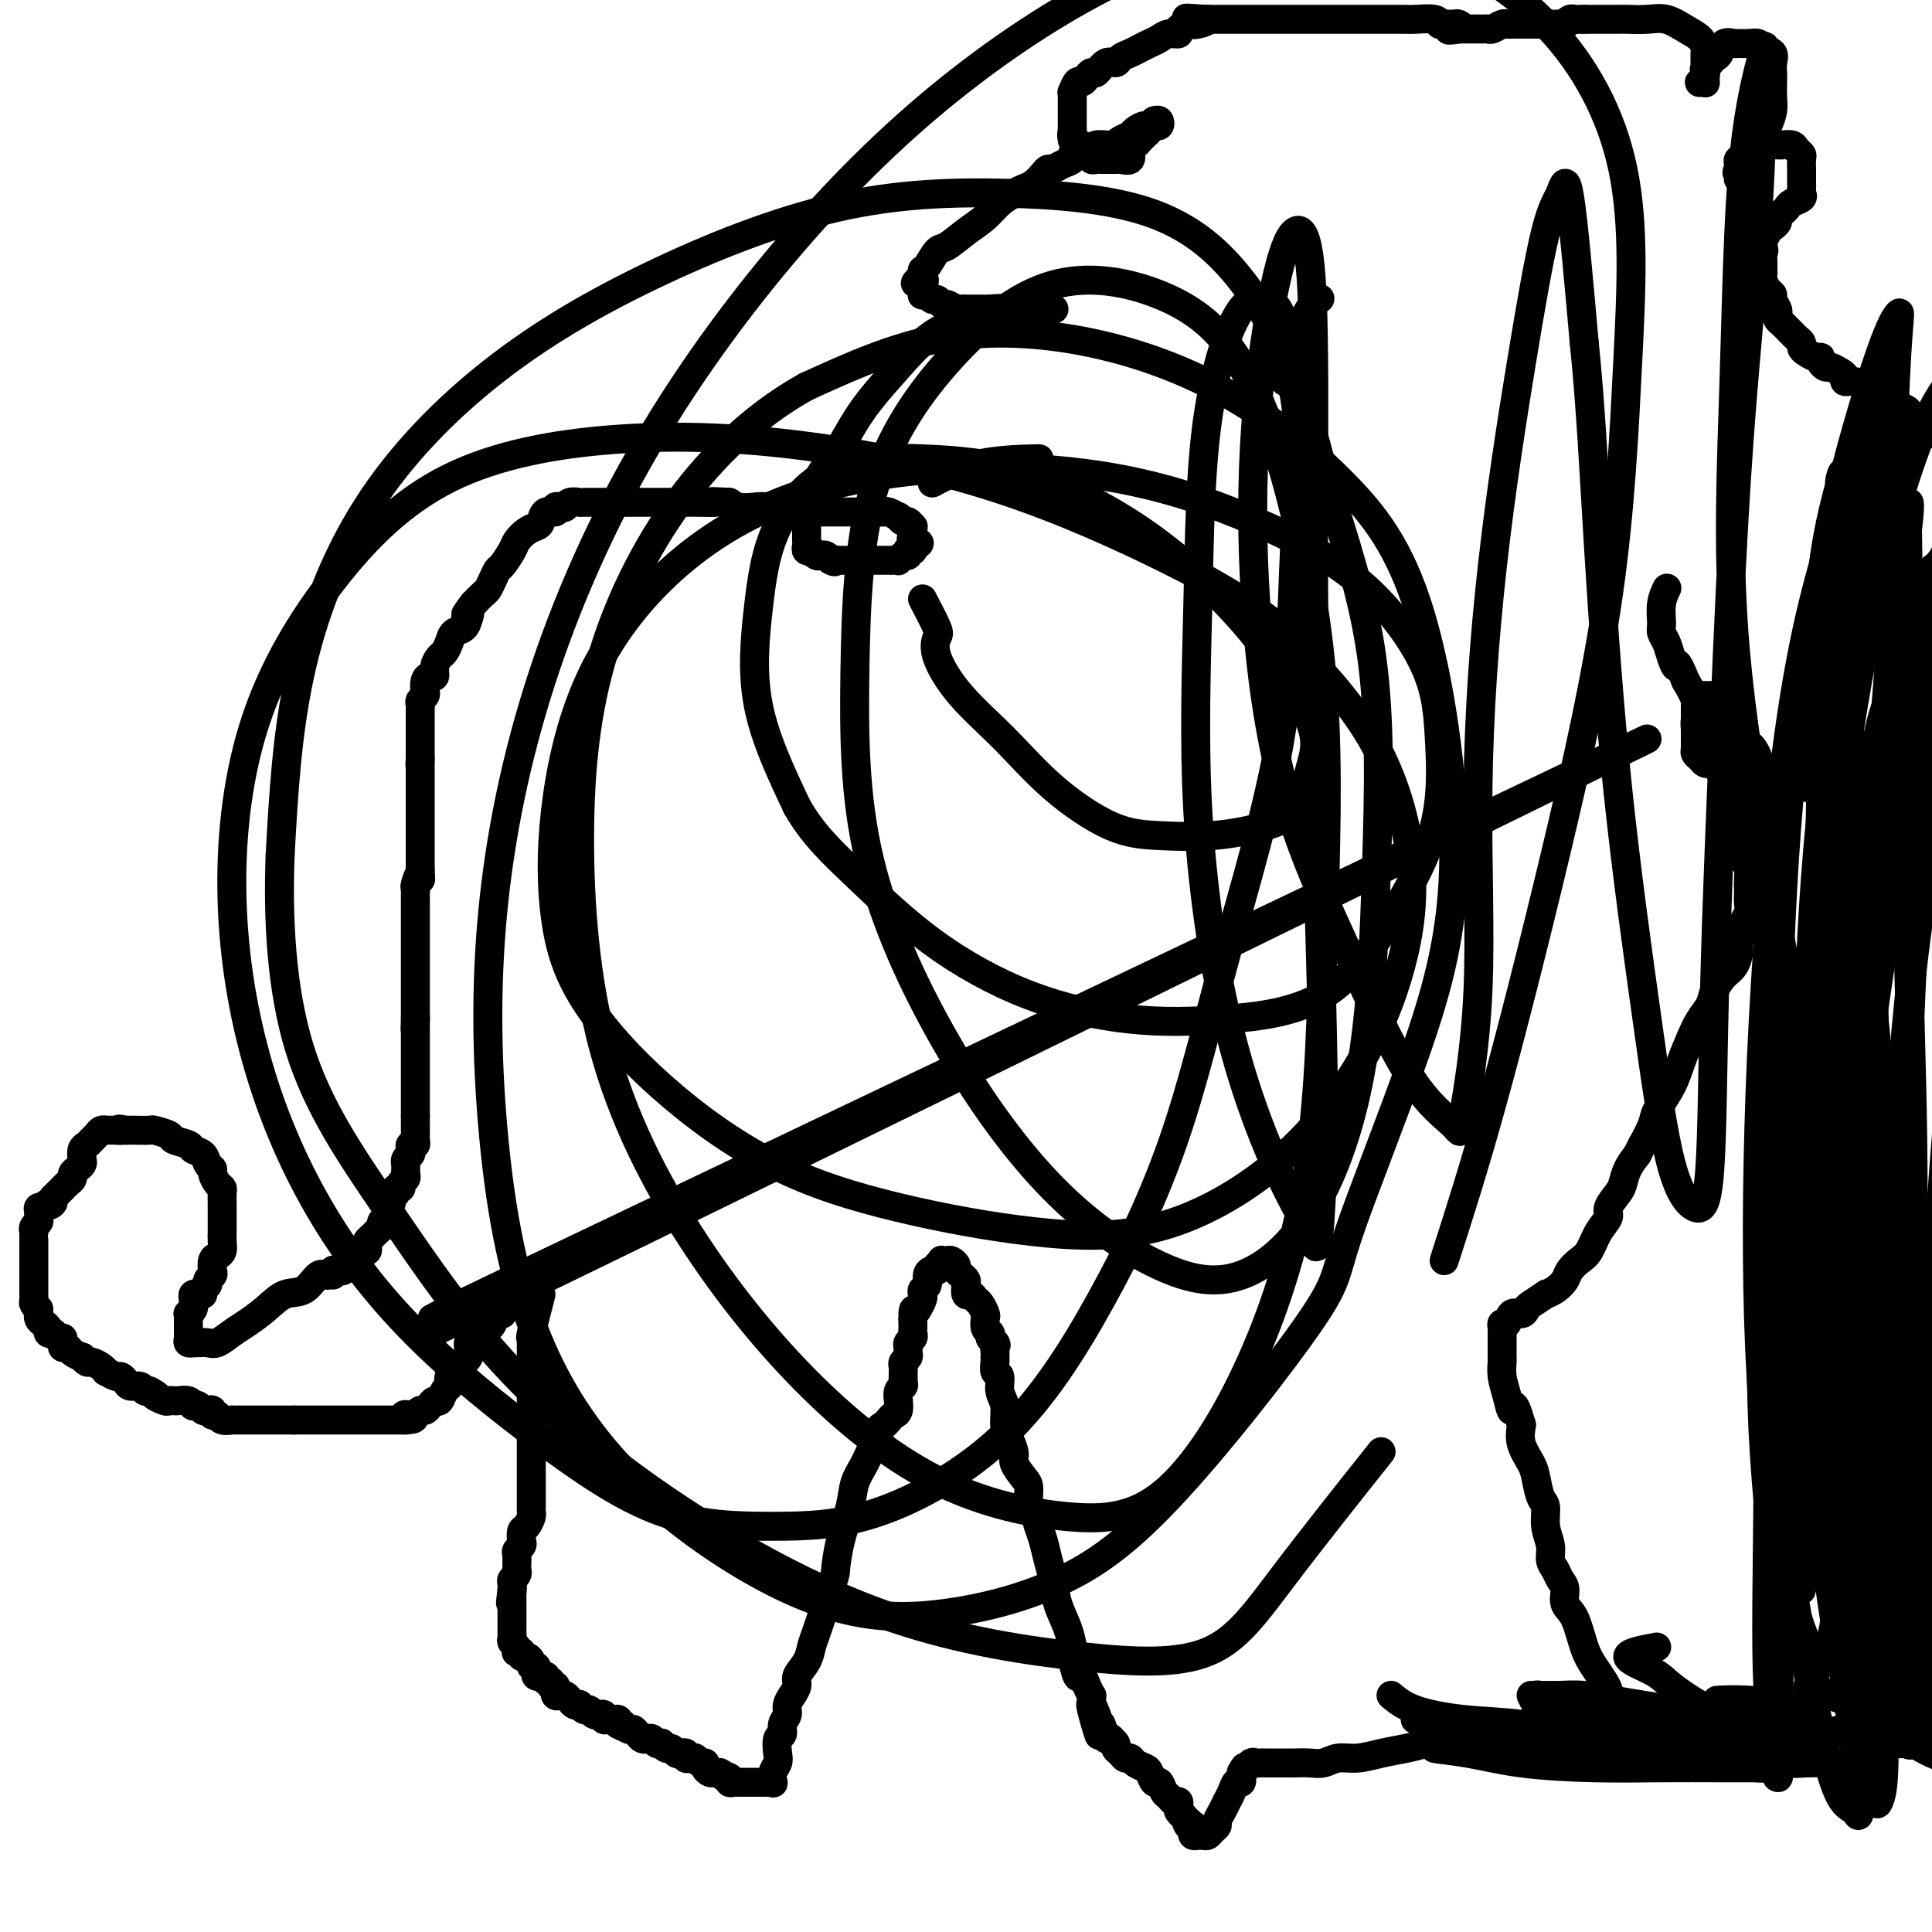
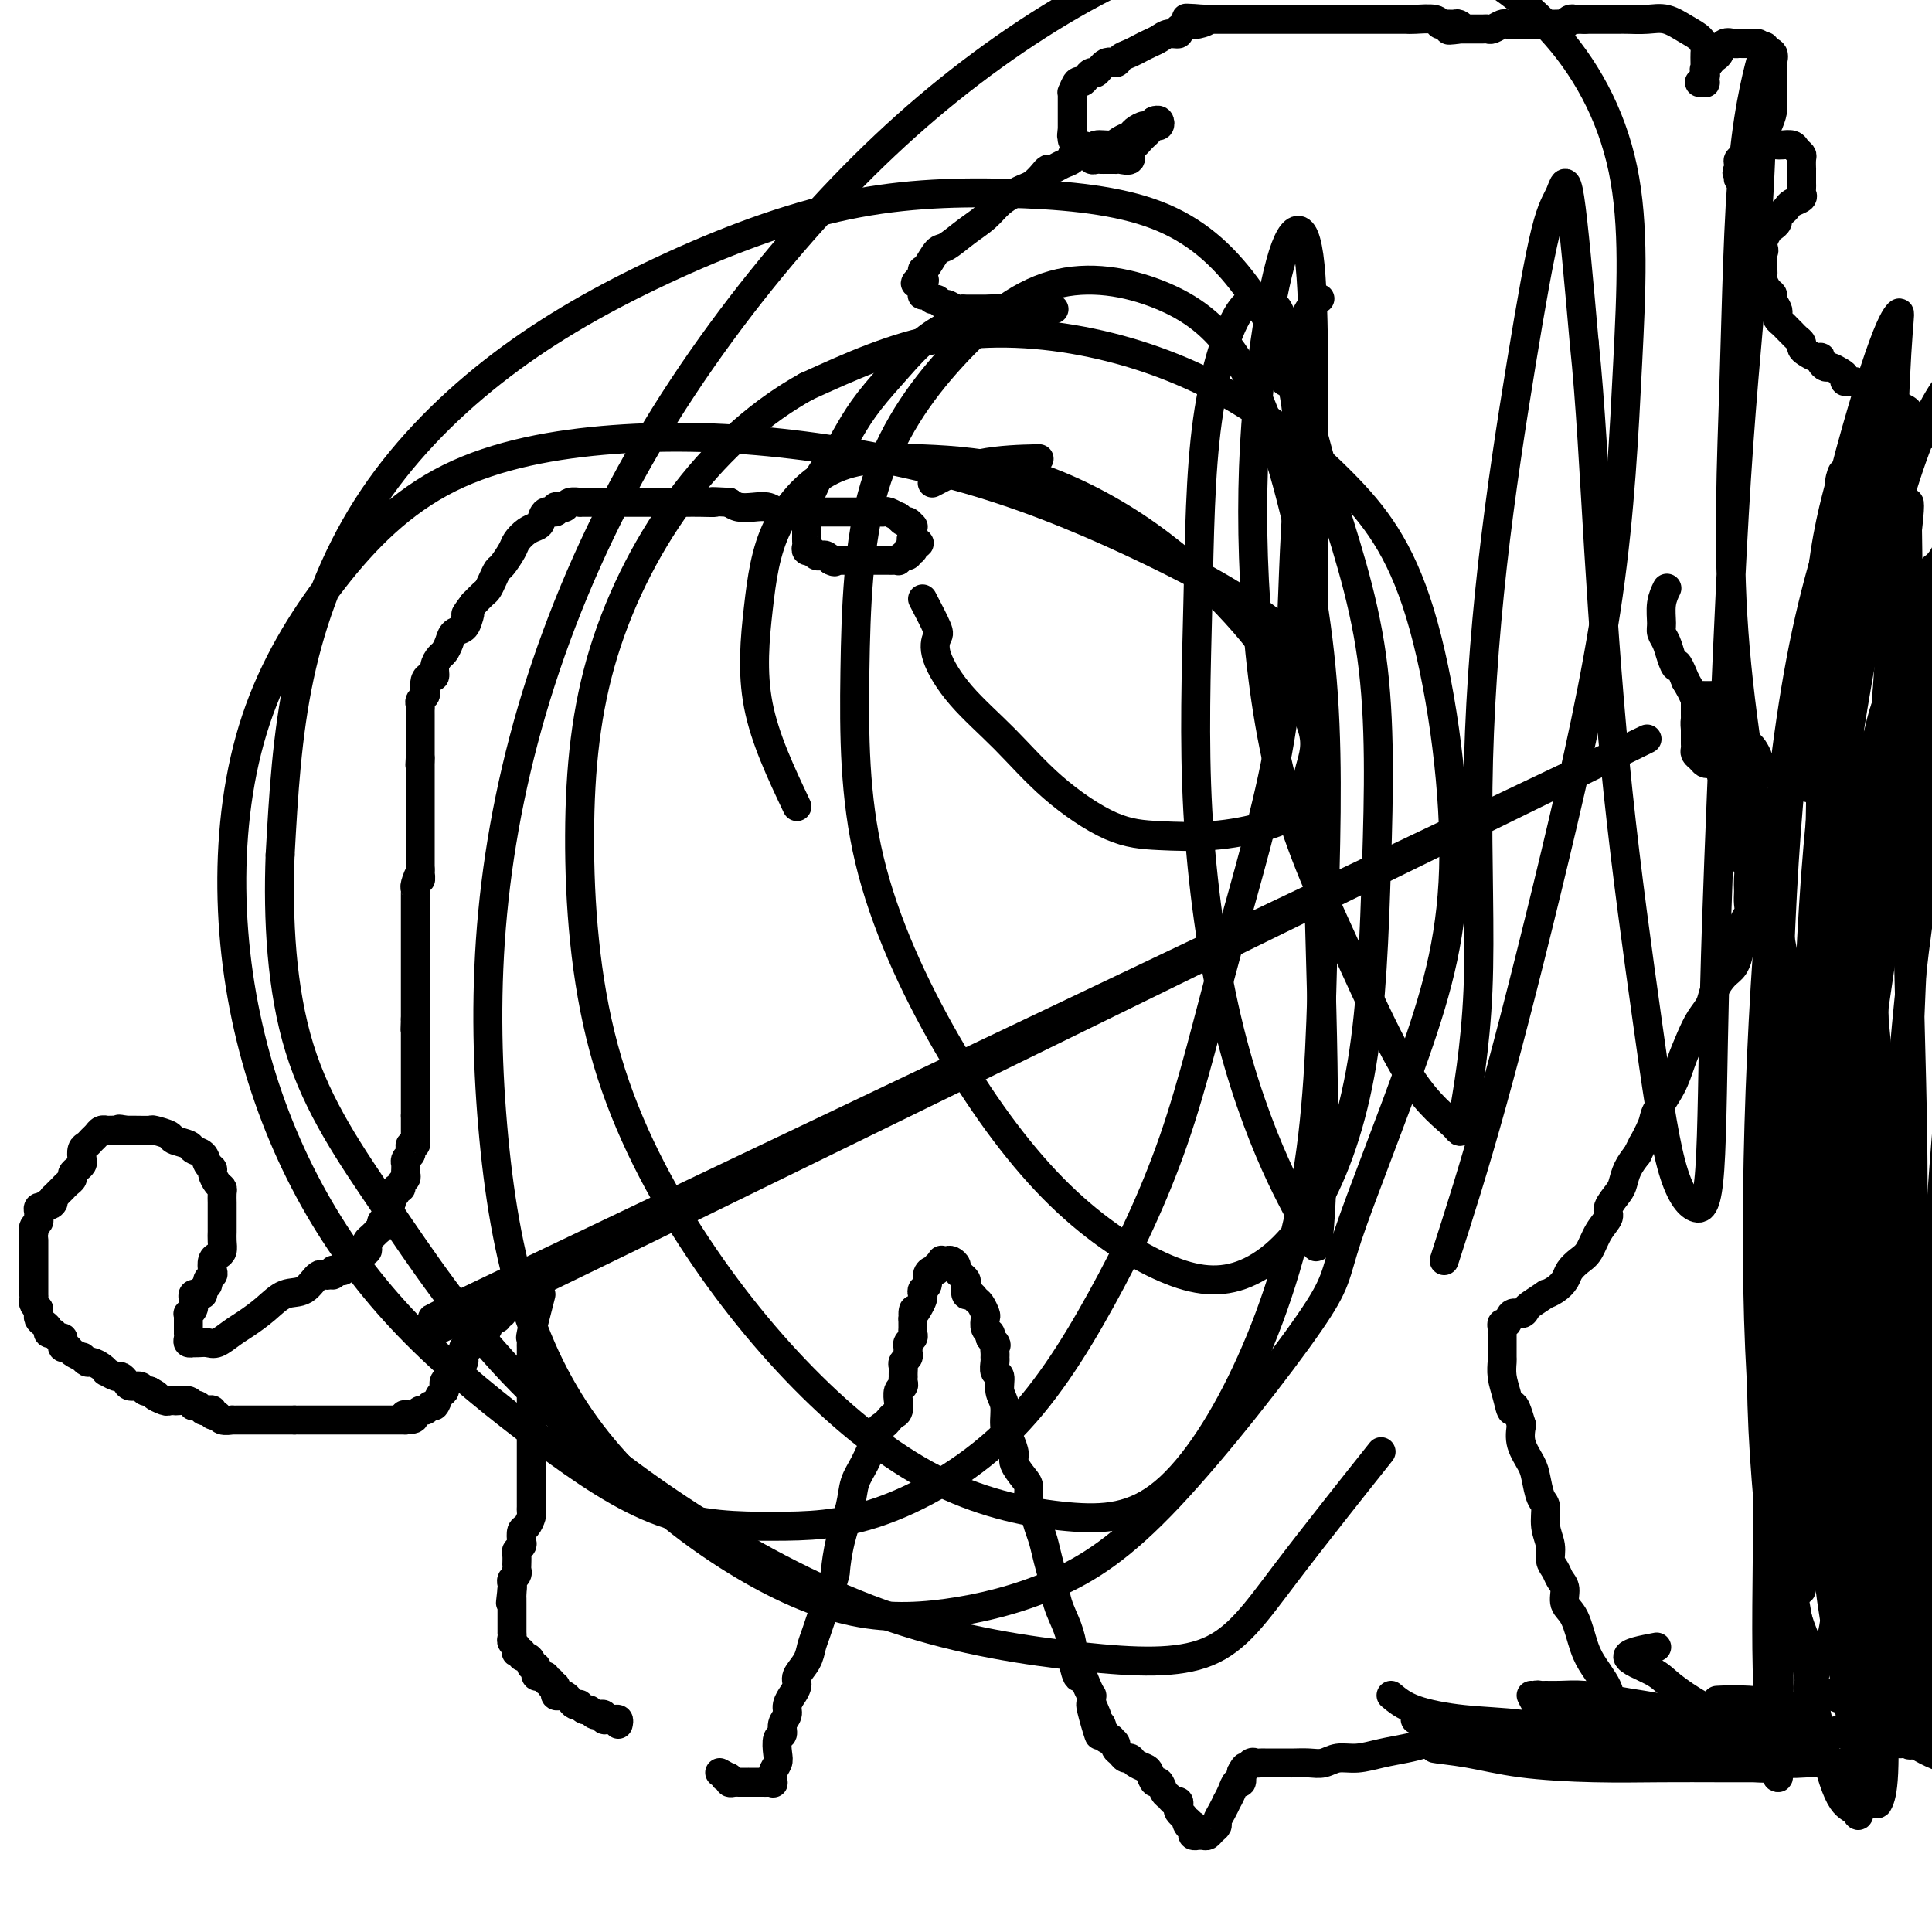
<svg xmlns="http://www.w3.org/2000/svg" viewBox="0 0 400 400" version="1.1">
  <g fill="none" stroke="#000000" stroke-width="6" stroke-linecap="round" stroke-linejoin="round">
    <path d="M368,159c-4.137,0.008 -8.274,0.016 -10,0c-1.726,-0.016 -1.040,-0.056 -1,0c0.040,0.056 -0.566,0.208 -1,0c-0.434,-0.208 -0.694,-0.777 -1,-1c-0.306,-0.223 -0.656,-0.101 -1,0c-0.344,0.101 -0.681,0.182 -1,0c-0.319,-0.182 -0.621,-0.626 -1,-1c-0.379,-0.374 -0.833,-0.678 -1,-1c-0.167,-0.322 -0.045,-0.664 0,-1c0.045,-0.336 0.012,-0.667 0,-1c-0.012,-0.333 -0.003,-0.666 0,-1c0.003,-0.334 0.001,-0.667 0,-1c-0.001,-0.333 -0.000,-0.667 0,-1" />
    <path d="M351,151c-0.155,-1.394 -0.041,-1.879 0,-2c0.041,-0.121 0.011,0.121 0,0c-0.011,-0.121 -0.003,-0.606 0,-1c0.003,-0.394 0.001,-0.698 0,-1c-0.001,-0.302 -0.001,-0.603 0,-1c0.001,-0.397 0.003,-0.891 0,-1c-0.003,-0.109 -0.012,0.167 0,0c0.012,-0.167 0.045,-0.777 0,-1c-0.045,-0.223 -0.167,-0.060 0,0c0.167,0.060 0.622,0.016 1,0c0.378,-0.016 0.679,-0.005 1,0c0.321,0.005 0.664,0.005 1,0c0.336,-0.005 0.667,-0.016 1,0c0.333,0.016 0.667,0.060 1,0c0.333,-0.060 0.664,-0.223 1,0c0.336,0.223 0.679,0.833 1,1c0.321,0.167 0.622,-0.110 1,0c0.378,0.110 0.832,0.606 1,1c0.168,0.394 0.049,0.687 0,1c-0.049,0.313 -0.028,0.647 0,1c0.028,0.353 0.063,0.725 0,1c-0.063,0.275 -0.224,0.454 0,1c0.224,0.546 0.835,1.459 1,2c0.165,0.541 -0.114,0.708 0,1c0.114,0.292 0.622,0.708 1,1c0.378,0.292 0.627,0.460 1,1c0.373,0.540 0.870,1.453 1,2c0.130,0.547 -0.106,0.728 0,1c0.106,0.272 0.553,0.636 1,1" />
    <path d="M365,159c1.421,2.260 0.972,0.409 1,0c0.028,-0.409 0.532,0.622 1,1c0.468,0.378 0.899,0.101 1,0c0.101,-0.101 -0.127,-0.026 0,0c0.127,0.026 0.608,0.004 1,0c0.392,-0.004 0.693,0.011 1,0c0.307,-0.011 0.618,-0.049 1,0c0.382,0.049 0.834,0.183 1,0c0.166,-0.183 0.044,-0.684 0,-1c-0.044,-0.316 -0.012,-0.448 0,-1c0.012,-0.552 0.003,-1.526 0,-2c-0.003,-0.474 -0.001,-0.450 0,-1c0.001,-0.550 0.001,-1.674 0,-2c-0.001,-0.326 -0.001,0.145 0,0c0.001,-0.145 0.004,-0.906 0,-1c-0.004,-0.094 -0.015,0.478 0,1c0.015,0.522 0.055,0.995 0,2c-0.055,1.005 -0.207,2.541 0,3c0.207,0.459 0.773,-0.160 1,0c0.227,0.160 0.117,1.100 0,2c-0.117,0.900 -0.239,1.761 0,2c0.239,0.239 0.838,-0.146 1,0c0.162,0.146 -0.114,0.821 0,1c0.114,0.179 0.618,-0.138 1,0c0.382,0.138 0.641,0.729 1,1c0.359,0.271 0.817,0.220 1,0c0.183,-0.220 0.092,-0.610 0,-1" />
    <path d="M377,163c0.614,-0.040 0.150,-0.641 0,-1c-0.150,-0.359 0.012,-0.477 0,-1c-0.012,-0.523 -0.200,-1.450 0,-2c0.200,-0.550 0.789,-0.722 1,-1c0.211,-0.278 0.046,-0.663 0,-1c-0.046,-0.337 0.029,-0.626 0,-1c-0.029,-0.374 -0.161,-0.832 0,-1c0.161,-0.168 0.617,-0.045 1,0c0.383,0.045 0.694,0.012 1,0c0.306,-0.012 0.608,-0.004 1,0c0.392,0.004 0.875,0.005 1,0c0.125,-0.005 -0.107,-0.015 0,0c0.107,0.015 0.555,0.057 1,0c0.445,-0.057 0.889,-0.211 1,0c0.111,0.211 -0.111,0.788 0,1c0.111,0.212 0.555,0.057 1,0c0.445,-0.057 0.893,-0.018 1,0c0.107,0.018 -0.126,0.015 0,0c0.126,-0.015 0.611,-0.043 1,0c0.389,0.043 0.683,0.155 1,0c0.317,-0.155 0.659,-0.578 1,-1" />
    <path d="M389,155c1.864,-0.111 1.025,0.111 1,0c-0.025,-0.111 0.763,-0.555 1,-1c0.237,-0.445 -0.077,-0.893 0,-1c0.077,-0.107 0.546,0.125 1,0c0.454,-0.125 0.892,-0.607 1,-1c0.108,-0.393 -0.116,-0.697 0,-1c0.116,-0.303 0.571,-0.606 1,-1c0.429,-0.394 0.832,-0.879 1,-1c0.168,-0.121 0.100,0.122 0,0c-0.100,-0.122 -0.233,-0.610 0,-1c0.233,-0.390 0.833,-0.681 1,-1c0.167,-0.319 -0.100,-0.667 0,-1c0.100,-0.333 0.566,-0.653 1,-1c0.434,-0.347 0.834,-0.722 1,-1c0.166,-0.278 0.097,-0.460 0,-1c-0.097,-0.540 -0.222,-1.440 0,-2c0.222,-0.560 0.792,-0.780 1,-1c0.208,-0.220 0.056,-0.439 0,-1c-0.056,-0.561 -0.015,-1.462 0,-2c0.015,-0.538 0.004,-0.711 0,-1c-0.004,-0.289 -0.001,-0.693 0,-1c0.001,-0.307 0.000,-0.516 0,-1c-0.000,-0.484 -0.000,-1.242 0,-2" />
    <path d="M399,132c0.154,-2.096 0.039,-1.335 0,-1c-0.039,0.335 -0.003,0.244 0,0c0.003,-0.244 -0.028,-0.640 0,-1c0.028,-0.360 0.113,-0.685 0,-1c-0.113,-0.315 -0.425,-0.619 -1,-1c-0.575,-0.381 -1.415,-0.838 -2,-1c-0.585,-0.162 -0.917,-0.029 -1,0c-0.083,0.029 0.084,-0.045 0,0c-0.084,0.045 -0.418,0.208 -1,0c-0.582,-0.208 -1.412,-0.788 -2,-1c-0.588,-0.212 -0.932,-0.057 -1,0c-0.068,0.057 0.142,0.015 0,0c-0.142,-0.015 -0.634,-0.004 -1,0c-0.366,0.004 -0.606,0.001 -1,0c-0.394,-0.001 -0.940,-0.000 -1,0c-0.060,0.000 0.368,0.000 1,0c0.632,-0.000 1.468,-0.000 2,0c0.532,0.000 0.759,0.000 1,0c0.241,-0.000 0.498,-0.000 1,0c0.502,0.000 1.251,0.000 2,0" />
    <path d="M395,126c1.035,-0.013 0.621,-0.046 1,0c0.379,0.046 1.551,0.171 2,0c0.449,-0.171 0.177,-0.637 0,-1c-0.177,-0.363 -0.258,-0.622 0,-1c0.258,-0.378 0.854,-0.874 1,-1c0.146,-0.126 -0.158,0.117 0,0c0.158,-0.117 0.776,-0.593 1,-1c0.224,-0.407 0.052,-0.743 0,-1c-0.052,-0.257 0.015,-0.434 0,-1c-0.015,-0.566 -0.113,-1.522 0,-2c0.113,-0.478 0.438,-0.476 1,-1c0.562,-0.524 1.363,-1.572 2,-3c0.637,-1.428 1.112,-3.237 2,-5c0.888,-1.763 2.190,-3.481 3,-5c0.810,-1.519 1.129,-2.838 2,-4c0.871,-1.162 2.295,-2.167 3,-3c0.705,-0.833 0.690,-1.493 1,-2c0.310,-0.507 0.946,-0.859 1,-1c0.054,-0.141 -0.473,-0.070 -1,0" />
    <path d="M414,94c2.286,-5.117 0.000,-1.911 -1,-1c-1.000,0.911 -0.716,-0.474 -1,-1c-0.284,-0.526 -1.137,-0.194 -2,0c-0.863,0.194 -1.737,0.248 -2,0c-0.263,-0.248 0.083,-0.798 0,-1c-0.083,-0.202 -0.596,-0.054 -1,0c-0.404,0.054 -0.700,0.016 -1,0c-0.300,-0.016 -0.605,-0.008 -1,0c-0.395,0.008 -0.879,0.017 -1,0c-0.121,-0.017 0.121,-0.060 0,0c-0.121,0.060 -0.606,0.223 -1,0c-0.394,-0.223 -0.697,-0.830 -1,-1c-0.303,-0.170 -0.606,0.099 -1,0c-0.394,-0.099 -0.879,-0.566 -1,-1c-0.121,-0.434 0.123,-0.833 0,-1c-0.123,-0.167 -0.611,-0.100 -1,0c-0.389,0.100 -0.677,0.234 -1,0c-0.323,-0.234 -0.682,-0.837 -1,-1c-0.318,-0.163 -0.596,0.114 -1,0c-0.404,-0.114 -0.933,-0.618 -1,-1c-0.067,-0.382 0.328,-0.641 0,-1c-0.328,-0.359 -1.379,-0.817 -2,-1c-0.621,-0.183 -0.810,-0.092 -1,0" />
    <path d="M392,84c-3.516,-1.724 -1.305,-1.035 -1,-1c0.305,0.035 -1.297,-0.583 -2,-1c-0.703,-0.417 -0.508,-0.633 -1,-1c-0.492,-0.367 -1.672,-0.886 -2,-1c-0.328,-0.114 0.197,0.177 0,0c-0.197,-0.177 -1.117,-0.822 -2,-1c-0.883,-0.178 -1.728,0.111 -2,0c-0.272,-0.111 0.028,-0.621 0,-1c-0.028,-0.379 -0.385,-0.627 -1,-1c-0.615,-0.373 -1.487,-0.870 -2,-1c-0.513,-0.130 -0.666,0.106 -1,0c-0.334,-0.106 -0.850,-0.553 -1,-1c-0.150,-0.447 0.066,-0.893 0,-1c-0.066,-0.107 -0.413,0.126 -1,0c-0.587,-0.126 -1.414,-0.611 -2,-1c-0.586,-0.389 -0.931,-0.682 -1,-1c-0.069,-0.318 0.136,-0.663 0,-1c-0.136,-0.337 -0.615,-0.668 -1,-1c-0.385,-0.332 -0.678,-0.667 -1,-1c-0.322,-0.333 -0.674,-0.666 -1,-1c-0.326,-0.334 -0.627,-0.671 -1,-1c-0.373,-0.329 -0.817,-0.652 -1,-1c-0.183,-0.348 -0.104,-0.722 0,-1c0.104,-0.278 0.234,-0.459 0,-1c-0.234,-0.541 -0.833,-1.440 -1,-2c-0.167,-0.560 0.099,-0.779 0,-1c-0.099,-0.221 -0.562,-0.443 -1,-1c-0.438,-0.557 -0.849,-1.448 -1,-2c-0.151,-0.552 -0.041,-0.764 0,-1c0.041,-0.236 0.012,-0.496 0,-1c-0.012,-0.504 -0.006,-1.252 0,-2" />
    <path d="M365,54c-1.396,-3.340 -0.385,-2.190 0,-2c0.385,0.190 0.146,-0.579 0,-1c-0.146,-0.421 -0.197,-0.494 0,-1c0.197,-0.506 0.644,-1.445 1,-2c0.356,-0.555 0.620,-0.726 1,-1c0.380,-0.274 0.874,-0.651 1,-1c0.126,-0.349 -0.116,-0.671 0,-1c0.116,-0.329 0.591,-0.666 1,-1c0.409,-0.334 0.750,-0.667 1,-1c0.250,-0.333 0.407,-0.667 1,-1c0.593,-0.333 1.623,-0.665 2,-1c0.377,-0.335 0.101,-0.672 0,-1c-0.101,-0.328 -0.027,-0.646 0,-1c0.027,-0.354 0.007,-0.743 0,-1c-0.007,-0.257 -0.001,-0.384 0,-1c0.001,-0.616 -0.003,-1.723 0,-2c0.003,-0.277 0.013,0.276 0,0c-0.013,-0.276 -0.049,-1.380 0,-2c0.049,-0.620 0.182,-0.754 0,-1c-0.182,-0.246 -0.677,-0.602 -1,-1c-0.323,-0.398 -0.472,-0.838 -1,-1c-0.528,-0.162 -1.436,-0.045 -2,0c-0.564,0.045 -0.784,0.019 -1,0c-0.216,-0.019 -0.430,-0.030 -1,0c-0.570,0.030 -1.498,0.102 -2,0c-0.502,-0.102 -0.579,-0.377 -1,0c-0.421,0.377 -1.185,1.408 -2,2c-0.815,0.592 -1.683,0.746 -2,1c-0.317,0.254 -0.085,0.607 0,1c0.085,0.393 0.024,0.827 0,1c-0.024,0.173 -0.012,0.087 0,0" />
    <path d="M360,35c-0.777,0.938 -0.219,0.784 0,1c0.219,0.216 0.100,0.802 0,1c-0.100,0.198 -0.180,0.010 0,0c0.180,-0.010 0.622,0.159 1,0c0.378,-0.159 0.693,-0.648 1,-1c0.307,-0.352 0.607,-0.569 1,-1c0.393,-0.431 0.880,-1.077 1,-2c0.120,-0.923 -0.125,-2.123 0,-3c0.125,-0.877 0.622,-1.432 1,-2c0.378,-0.568 0.637,-1.149 1,-2c0.363,-0.851 0.829,-1.971 1,-3c0.171,-1.029 0.048,-1.967 0,-3c-0.048,-1.033 -0.020,-2.160 0,-3c0.020,-0.840 0.031,-1.392 0,-2c-0.031,-0.608 -0.105,-1.273 0,-2c0.105,-0.727 0.389,-1.515 0,-2c-0.389,-0.485 -1.451,-0.665 -2,-1c-0.549,-0.335 -0.585,-0.824 -1,-1c-0.415,-0.176 -1.210,-0.041 -2,0c-0.790,0.041 -1.574,-0.014 -2,0c-0.426,0.014 -0.495,0.098 -1,0c-0.505,-0.098 -1.445,-0.377 -2,0c-0.555,0.377 -0.726,1.409 -1,2c-0.274,0.591 -0.650,0.740 -1,1c-0.350,0.260 -0.675,0.630 -1,1" />
    <path d="M354,13c-1.178,0.571 -0.123,-0.001 0,0c0.123,0.001 -0.686,0.575 -1,1c-0.314,0.425 -0.133,0.702 0,1c0.133,0.298 0.218,0.617 0,1c-0.218,0.383 -0.738,0.829 -1,1c-0.262,0.171 -0.266,0.068 0,0c0.266,-0.068 0.803,-0.102 1,0c0.197,0.102 0.053,0.341 0,0c-0.053,-0.341 -0.016,-1.260 0,-2c0.016,-0.740 0.010,-1.300 0,-2c-0.010,-0.700 -0.025,-1.540 0,-2c0.025,-0.460 0.090,-0.540 0,-1c-0.090,-0.460 -0.335,-1.300 -1,-2c-0.665,-0.700 -1.749,-1.259 -3,-2c-1.251,-0.741 -2.668,-1.663 -4,-2c-1.332,-0.337 -2.581,-0.090 -4,0c-1.419,0.090 -3.010,0.024 -4,0c-0.990,-0.024 -1.378,-0.006 -2,0c-0.622,0.006 -1.476,0.002 -2,0c-0.524,-0.002 -0.718,-0.000 -1,0c-0.282,0.000 -0.653,0.000 -1,0c-0.347,-0.000 -0.670,-0.000 -1,0c-0.330,0.000 -0.666,0.000 -1,0c-0.334,-0.000 -0.667,-0.000 -1,0" />
    <path d="M328,4c-2.582,0.001 -0.539,0.004 0,0c0.539,-0.004 -0.428,-0.015 -1,0c-0.572,0.015 -0.748,0.057 -1,0c-0.252,-0.057 -0.578,-0.211 -1,0c-0.422,0.211 -0.938,0.789 -1,1c-0.062,0.211 0.332,0.057 0,0c-0.332,-0.057 -1.388,-0.015 -2,0c-0.612,0.015 -0.779,0.004 -1,0c-0.221,-0.004 -0.497,-0.001 -1,0c-0.503,0.001 -1.234,0.001 -2,0c-0.766,-0.001 -1.566,-0.001 -2,0c-0.434,0.001 -0.501,0.004 -1,0c-0.499,-0.004 -1.429,-0.015 -2,0c-0.571,0.015 -0.783,0.057 -1,0c-0.217,-0.057 -0.440,-0.211 -1,0c-0.560,0.211 -1.456,0.789 -2,1c-0.544,0.211 -0.737,0.057 -1,0c-0.263,-0.057 -0.595,-0.015 -1,0c-0.405,0.015 -0.882,0.004 -1,0c-0.118,-0.004 0.123,-0.001 0,0c-0.123,0.001 -0.610,0.000 -1,0c-0.390,-0.000 -0.682,-0.000 -1,0c-0.318,0.000 -0.662,0.000 -1,0c-0.338,-0.000 -0.669,-0.000 -1,0" />
    <path d="M302,6c-4.031,0.370 -1.108,0.296 0,0c1.108,-0.296 0.402,-0.815 0,-1c-0.402,-0.185 -0.500,-0.035 -1,0c-0.500,0.035 -1.403,-0.043 -2,0c-0.597,0.043 -0.886,0.208 -1,0c-0.114,-0.208 -0.051,-0.788 -1,-1c-0.949,-0.212 -2.910,-0.057 -4,0c-1.090,0.057 -1.308,0.015 -2,0c-0.692,-0.015 -1.858,-0.004 -3,0c-1.142,0.004 -2.259,0.001 -3,0c-0.741,-0.001 -1.105,-0.000 -2,0c-0.895,0.000 -2.323,0.000 -3,0c-0.677,-0.000 -0.605,-0.000 -1,0c-0.395,0.000 -1.257,0.000 -2,0c-0.743,-0.000 -1.368,-0.000 -2,0c-0.632,0.000 -1.272,0.000 -2,0c-0.728,-0.000 -1.546,-0.000 -2,0c-0.454,0.000 -0.545,0.000 -1,0c-0.455,-0.000 -1.273,-0.000 -2,0c-0.727,0.000 -1.363,0.000 -2,0c-0.637,-0.000 -1.274,-0.000 -2,0c-0.726,0.000 -1.541,0.000 -2,0c-0.459,-0.000 -0.560,-0.000 -1,0c-0.440,0.000 -1.217,0.000 -2,0c-0.783,-0.000 -1.571,-0.000 -2,0c-0.429,0.000 -0.499,0.000 -1,0c-0.501,-0.000 -1.433,-0.000 -2,0c-0.567,0.000 -0.768,0.000 -1,0c-0.232,-0.000 -0.495,-0.000 -1,0c-0.505,0.000 -1.253,0.000 -2,0" />
    <path d="M250,4c-8.225,-0.369 -2.786,-0.292 -1,0c1.786,0.292 -0.080,0.800 -1,1c-0.920,0.200 -0.893,0.091 -1,0c-0.107,-0.091 -0.346,-0.165 -1,0c-0.654,0.165 -1.722,0.569 -2,1c-0.278,0.431 0.235,0.889 0,1c-0.235,0.111 -1.217,-0.125 -2,0c-0.783,0.125 -1.365,0.610 -2,1c-0.635,0.390 -1.321,0.683 -2,1c-0.679,0.317 -1.351,0.657 -2,1c-0.649,0.343 -1.277,0.688 -2,1c-0.723,0.312 -1.542,0.591 -2,1c-0.458,0.409 -0.557,0.949 -1,1c-0.443,0.051 -1.232,-0.389 -2,0c-0.768,0.389 -1.515,1.605 -2,2c-0.485,0.395 -0.708,-0.030 -1,0c-0.292,0.030 -0.653,0.515 -1,1c-0.347,0.485 -0.682,0.970 -1,1c-0.318,0.030 -0.621,-0.396 -1,0c-0.379,0.396 -0.834,1.613 -1,2c-0.166,0.387 -0.045,-0.055 0,0c0.045,0.055 0.012,0.606 0,1c-0.012,0.394 -0.003,0.630 0,1c0.003,0.370 0.001,0.873 0,1c-0.001,0.127 -0.000,-0.121 0,0c0.000,0.121 0.000,0.610 0,1c-0.000,0.390 -0.000,0.682 0,1c0.000,0.318 0.000,0.663 0,1c-0.000,0.337 -0.000,0.668 0,1c0.000,0.332 0.000,0.666 0,1" />
    <path d="M222,27c-0.297,1.730 -0.038,1.055 0,1c0.038,-0.055 -0.144,0.511 0,1c0.144,0.489 0.613,0.900 1,1c0.387,0.100 0.691,-0.113 1,0c0.309,0.113 0.622,0.552 1,1c0.378,0.448 0.822,0.905 1,1c0.178,0.095 0.089,-0.171 0,0c-0.089,0.171 -0.179,0.778 0,1c0.179,0.222 0.626,0.060 1,0c0.374,-0.060 0.674,-0.016 1,0c0.326,0.016 0.677,0.004 1,0c0.323,-0.004 0.616,0.001 1,0c0.384,-0.001 0.859,-0.007 1,0c0.141,0.007 -0.050,0.027 0,0c0.050,-0.027 0.342,-0.101 1,0c0.658,0.101 1.682,0.378 2,0c0.318,-0.378 -0.069,-1.410 0,-2c0.069,-0.590 0.596,-0.736 1,-1c0.404,-0.264 0.686,-0.644 1,-1c0.314,-0.356 0.659,-0.688 1,-1c0.341,-0.312 0.677,-0.606 1,-1c0.323,-0.394 0.633,-0.889 1,-1c0.367,-0.111 0.791,0.162 1,0c0.209,-0.162 0.203,-0.761 0,-1c-0.203,-0.239 -0.601,-0.120 -1,0" />
    <path d="M239,25c0.887,-0.998 -0.396,0.506 -1,1c-0.604,0.494 -0.531,-0.021 -1,0c-0.469,0.021 -1.481,0.579 -2,1c-0.519,0.421 -0.544,0.705 -1,1c-0.456,0.295 -1.345,0.600 -2,1c-0.655,0.400 -1.078,0.896 -2,1c-0.922,0.104 -2.342,-0.183 -3,0c-0.658,0.183 -0.553,0.837 -1,1c-0.447,0.163 -1.446,-0.164 -2,0c-0.554,0.164 -0.663,0.818 -1,1c-0.337,0.182 -0.903,-0.110 -1,0c-0.097,0.110 0.273,0.620 0,1c-0.273,0.380 -1.189,0.630 -2,1c-0.811,0.370 -1.516,0.859 -2,1c-0.484,0.141 -0.748,-0.065 -1,0c-0.252,0.065 -0.493,0.401 -1,1c-0.507,0.599 -1.279,1.462 -2,2c-0.721,0.538 -1.392,0.751 -2,1c-0.608,0.249 -1.153,0.533 -2,1c-0.847,0.467 -1.994,1.117 -3,2c-1.006,0.883 -1.870,1.998 -3,3c-1.130,1.002 -2.527,1.891 -4,3c-1.473,1.109 -3.022,2.440 -4,3c-0.978,0.560 -1.387,0.350 -2,1c-0.613,0.650 -1.432,2.160 -2,3c-0.568,0.840 -0.884,1.009 -1,1c-0.116,-0.009 -0.031,-0.195 0,0c0.031,0.195 0.009,0.770 0,1c-0.009,0.230 -0.004,0.115 0,0" />
    <path d="M191,57c-2.940,2.808 -0.788,1.327 0,1c0.788,-0.327 0.214,0.500 0,1c-0.214,0.500 -0.068,0.674 0,1c0.068,0.326 0.060,0.804 0,1c-0.060,0.196 -0.170,0.109 0,0c0.170,-0.109 0.622,-0.240 1,0c0.378,0.240 0.682,0.853 1,1c0.318,0.147 0.648,-0.171 1,0c0.352,0.171 0.724,0.830 1,1c0.276,0.170 0.454,-0.151 1,0c0.546,0.151 1.460,0.772 2,1c0.540,0.228 0.707,0.061 1,0c0.293,-0.061 0.711,-0.016 1,0c0.289,0.016 0.448,0.004 1,0c0.552,-0.004 1.499,-0.001 2,0c0.501,0.001 0.558,0.000 1,0c0.442,-0.000 1.270,-0.000 2,0c0.730,0.000 1.362,0.000 2,0c0.638,-0.000 1.283,-0.000 2,0c0.717,0.000 1.506,0.000 2,0c0.494,-0.000 0.693,-0.000 1,0c0.307,0.000 0.723,0.000 1,0c0.277,-0.000 0.414,-0.000 1,0c0.586,0.000 1.619,0.000 2,0c0.381,-0.000 0.109,-0.000 0,0c-0.109,0.000 -0.054,0.000 0,0" />
    <path d="M217,64c2.672,-0.000 0.352,-0.001 -1,0c-1.352,0.001 -1.734,0.005 -2,0c-0.266,-0.005 -0.415,-0.019 -1,0c-0.585,0.019 -1.606,0.071 -3,0c-1.394,-0.071 -3.159,-0.264 -5,0c-1.841,0.264 -3.756,0.985 -6,2c-2.244,1.015 -4.816,2.322 -7,4c-2.184,1.678 -3.978,3.725 -6,6c-2.022,2.275 -4.271,4.777 -6,7c-1.729,2.223 -2.936,4.167 -4,6c-1.064,1.833 -1.984,3.555 -3,5c-1.016,1.445 -2.129,2.615 -3,4c-0.871,1.385 -1.501,2.987 -2,4c-0.499,1.013 -0.866,1.437 -1,2c-0.134,0.563 -0.036,1.264 0,2c0.036,0.736 0.010,1.507 0,2c-0.010,0.493 -0.002,0.709 0,1c0.002,0.291 -0.000,0.656 0,1c0.000,0.344 0.004,0.667 0,1c-0.004,0.333 -0.016,0.677 0,1c0.016,0.323 0.060,0.626 0,1c-0.060,0.374 -0.223,0.818 0,1c0.223,0.182 0.833,0.100 1,0c0.167,-0.100 -0.110,-0.220 0,0c0.110,0.220 0.607,0.781 1,1c0.393,0.219 0.683,0.098 1,0c0.317,-0.098 0.662,-0.171 1,0c0.338,0.171 0.669,0.585 1,1" />
    <path d="M172,116c1.013,0.619 1.045,0.166 1,0c-0.045,-0.166 -0.166,-0.044 0,0c0.166,0.044 0.618,0.012 1,0c0.382,-0.012 0.694,-0.003 1,0c0.306,0.003 0.607,0.001 1,0c0.393,-0.001 0.879,-0.000 1,0c0.121,0.000 -0.123,0.000 0,0c0.123,-0.000 0.611,-0.000 1,0c0.389,0.000 0.678,0.000 1,0c0.322,-0.000 0.678,0.000 1,0c0.322,-0.000 0.611,-0.000 1,0c0.389,0.000 0.877,0.000 1,0c0.123,-0.000 -0.121,-0.000 0,0c0.121,0.000 0.606,0.001 1,0c0.394,-0.001 0.697,-0.004 1,0c0.303,0.004 0.607,0.016 1,0c0.393,-0.016 0.876,-0.061 1,0c0.124,0.061 -0.111,0.226 0,0c0.111,-0.226 0.569,-0.844 1,-1c0.431,-0.156 0.834,0.152 1,0c0.166,-0.152 0.096,-0.762 0,-1c-0.096,-0.238 -0.218,-0.102 0,0c0.218,0.102 0.777,0.172 1,0c0.223,-0.172 0.112,-0.586 0,-1" />
    <path d="M189,113c2.630,-0.641 0.706,-0.745 0,-1c-0.706,-0.255 -0.192,-0.661 0,-1c0.192,-0.339 0.063,-0.612 0,-1c-0.063,-0.388 -0.060,-0.893 0,-1c0.060,-0.107 0.175,0.183 0,0c-0.175,-0.183 -0.642,-0.837 -1,-1c-0.358,-0.163 -0.607,0.167 -1,0c-0.393,-0.167 -0.932,-0.829 -1,-1c-0.068,-0.171 0.333,0.150 0,0c-0.333,-0.150 -1.401,-0.772 -2,-1c-0.599,-0.228 -0.729,-0.061 -1,0c-0.271,0.061 -0.684,0.016 -1,0c-0.316,-0.016 -0.535,-0.004 -1,0c-0.465,0.004 -1.176,0.001 -2,0c-0.824,-0.001 -1.761,-0.000 -2,0c-0.239,0.000 0.218,0.000 0,0c-0.218,-0.000 -1.113,-0.000 -2,0c-0.887,0.000 -1.767,-0.000 -2,0c-0.233,0.000 0.180,0.000 0,0c-0.180,-0.000 -0.954,-0.000 -2,0c-1.046,0.000 -2.363,0.001 -3,0c-0.637,-0.001 -0.593,-0.004 -1,0c-0.407,0.004 -1.267,0.015 -2,0c-0.733,-0.015 -1.341,-0.056 -2,0c-0.659,0.056 -1.370,0.208 -2,0c-0.630,-0.208 -1.179,-0.777 -2,-1c-0.821,-0.223 -1.913,-0.098 -3,0c-1.087,0.098 -2.168,0.171 -3,0c-0.832,-0.171 -1.416,-0.585 -2,-1" />
    <path d="M151,104c-5.641,-0.309 -3.244,-0.083 -3,0c0.244,0.083 -1.667,0.022 -3,0c-1.333,-0.022 -2.090,-0.006 -3,0c-0.910,0.006 -1.973,0.002 -3,0c-1.027,-0.002 -2.018,-0.000 -3,0c-0.982,0.000 -1.955,0.000 -3,0c-1.045,-0.000 -2.163,-0.000 -3,0c-0.837,0.000 -1.394,0.000 -2,0c-0.606,-0.000 -1.263,-0.000 -2,0c-0.737,0.000 -1.555,0.000 -2,0c-0.445,-0.000 -0.518,-0.001 -1,0c-0.482,0.001 -1.372,0.004 -2,0c-0.628,-0.004 -0.994,-0.015 -1,0c-0.006,0.015 0.348,0.055 0,0c-0.348,-0.055 -1.398,-0.207 -2,0c-0.602,0.207 -0.756,0.772 -1,1c-0.244,0.228 -0.576,0.120 -1,0c-0.424,-0.120 -0.939,-0.253 -1,0c-0.061,0.253 0.332,0.893 0,1c-0.332,0.107 -1.388,-0.319 -2,0c-0.612,0.319 -0.779,1.382 -1,2c-0.221,0.618 -0.497,0.789 -1,1c-0.503,0.211 -1.234,0.461 -2,1c-0.766,0.539 -1.567,1.365 -2,2c-0.433,0.635 -0.497,1.077 -1,2c-0.503,0.923 -1.443,2.327 -2,3c-0.557,0.673 -0.729,0.617 -1,1c-0.271,0.383 -0.640,1.206 -1,2c-0.360,0.794 -0.712,1.560 -1,2c-0.288,0.440 -0.511,0.554 -1,1c-0.489,0.446 -1.245,1.223 -2,2" />
    <path d="M98,125c-2.555,3.362 -1.444,2.265 -1,2c0.444,-0.265 0.221,0.300 0,1c-0.221,0.700 -0.440,1.535 -1,2c-0.560,0.465 -1.460,0.561 -2,1c-0.540,0.439 -0.718,1.222 -1,2c-0.282,0.778 -0.667,1.553 -1,2c-0.333,0.447 -0.615,0.567 -1,1c-0.385,0.433 -0.874,1.181 -1,2c-0.126,0.819 0.111,1.711 0,2c-0.111,0.289 -0.569,-0.025 -1,0c-0.431,0.025 -0.833,0.388 -1,1c-0.167,0.612 -0.097,1.474 0,2c0.097,0.526 0.222,0.718 0,1c-0.222,0.282 -0.792,0.654 -1,1c-0.208,0.346 -0.056,0.666 0,1c0.056,0.334 0.015,0.681 0,1c-0.015,0.319 -0.004,0.610 0,1c0.004,0.390 0.001,0.878 0,1c-0.001,0.122 -0.000,-0.121 0,0c0.000,0.121 0.000,0.606 0,1c-0.000,0.394 -0.000,0.697 0,1c0.000,0.303 0.000,0.606 0,1c-0.000,0.394 -0.000,0.879 0,1c0.000,0.121 0.000,-0.122 0,0c-0.000,0.122 -0.000,0.610 0,1c0.000,0.390 0.000,0.682 0,1c-0.000,0.318 -0.000,0.662 0,1c0.000,0.338 0.000,0.669 0,1" />
    <path d="M87,157c-0.155,2.714 -0.041,1.501 0,1c0.041,-0.501 0.011,-0.288 0,0c-0.011,0.288 -0.003,0.651 0,1c0.003,0.349 0.001,0.685 0,1c-0.001,0.315 -0.000,0.609 0,1c0.000,0.391 0.000,0.878 0,1c-0.000,0.122 -0.000,-0.122 0,0c0.000,0.122 0.000,0.611 0,1c-0.000,0.389 -0.000,0.678 0,1c0.000,0.322 0.000,0.678 0,1c-0.000,0.322 -0.000,0.611 0,1c0.000,0.389 0.000,0.877 0,1c-0.000,0.123 -0.000,-0.121 0,0c0.000,0.121 0.000,0.606 0,1c-0.000,0.394 -0.000,0.697 0,1c0.000,0.303 0.000,0.605 0,1c-0.000,0.395 -0.000,0.884 0,1c0.000,0.116 0.000,-0.142 0,0c-0.000,0.142 -0.000,0.682 0,1c0.000,0.318 0.000,0.414 0,1c-0.000,0.586 -0.000,1.663 0,2c0.000,0.337 0.000,-0.064 0,0c-0.000,0.064 0.000,0.595 0,1c0.000,0.405 0.000,0.686 0,1c0.000,0.314 0.000,0.661 0,1c0.000,0.339 0.000,0.668 0,1c0.000,0.332 0.000,0.666 0,1" />
    <path d="M87,180c0.061,3.677 0.212,1.370 0,1c-0.212,-0.370 -0.789,1.196 -1,2c-0.211,0.804 -0.057,0.846 0,1c0.057,0.154 0.015,0.422 0,1c-0.015,0.578 -0.004,1.468 0,2c0.004,0.532 0.001,0.706 0,1c-0.001,0.294 -0.000,0.709 0,1c0.000,0.291 0.000,0.458 0,1c-0.000,0.542 -0.000,1.458 0,2c0.000,0.542 0.000,0.709 0,1c-0.000,0.291 -0.000,0.707 0,1c0.000,0.293 0.000,0.463 0,1c-0.000,0.537 -0.000,1.440 0,2c0.000,0.560 0.000,0.776 0,1c-0.000,0.224 -0.000,0.455 0,1c0.000,0.545 0.000,1.403 0,2c-0.000,0.597 -0.000,0.933 0,1c0.000,0.067 0.000,-0.136 0,0c-0.000,0.136 -0.000,0.610 0,1c0.000,0.390 0.000,0.696 0,1c-0.000,0.304 -0.000,0.606 0,1c0.000,0.394 0.000,0.879 0,1c-0.000,0.121 -0.000,-0.122 0,0c0.000,0.122 0.000,0.610 0,1c-0.000,0.390 -0.000,0.682 0,1c0.000,0.318 0.000,0.663 0,1c0.000,0.337 -0.000,0.668 0,1c0.000,0.332 0.000,0.666 0,1" />
    <path d="M86,211c-0.155,4.748 -0.041,1.119 0,0c0.041,-1.119 0.011,0.273 0,1c-0.011,0.727 -0.003,0.790 0,1c0.003,0.210 0.001,0.567 0,1c-0.001,0.433 -0.000,0.943 0,1c0.000,0.057 0.000,-0.339 0,0c-0.000,0.339 -0.000,1.414 0,2c0.000,0.586 0.000,0.682 0,1c-0.000,0.318 -0.000,0.859 0,1c0.000,0.141 0.000,-0.117 0,0c-0.000,0.117 -0.000,0.610 0,1c0.000,0.390 0.000,0.678 0,1c-0.000,0.322 -0.000,0.678 0,1c0.000,0.322 0.000,0.611 0,1c-0.000,0.389 -0.000,0.877 0,1c0.000,0.123 0.000,-0.121 0,0c-0.000,0.121 -0.000,0.606 0,1c0.000,0.394 0.000,0.697 0,1c-0.000,0.303 -0.000,0.606 0,1c0.000,0.394 0.000,0.879 0,1c-0.000,0.121 -0.000,-0.122 0,0c0.000,0.122 0.000,0.610 0,1c-0.000,0.390 -0.000,0.683 0,1c0.000,0.317 0.000,0.659 0,1" />
    <path d="M86,231c0.000,3.256 0.000,1.397 0,1c-0.000,-0.397 -0.000,0.667 0,1c0.000,0.333 0.001,-0.064 0,0c-0.001,0.064 -0.004,0.591 0,1c0.004,0.409 0.015,0.701 0,1c-0.015,0.299 -0.056,0.605 0,1c0.056,0.395 0.207,0.879 0,1c-0.207,0.121 -0.773,-0.121 -1,0c-0.227,0.121 -0.113,0.606 0,1c0.113,0.394 0.227,0.697 0,1c-0.227,0.303 -0.793,0.606 -1,1c-0.207,0.394 -0.054,0.879 0,1c0.054,0.121 0.011,-0.123 0,0c-0.011,0.123 0.012,0.611 0,1c-0.012,0.389 -0.060,0.678 0,1c0.060,0.322 0.227,0.678 0,1c-0.227,0.322 -0.849,0.611 -1,1c-0.151,0.389 0.170,0.878 0,1c-0.170,0.122 -0.829,-0.122 -1,0c-0.171,0.122 0.146,0.610 0,1c-0.146,0.390 -0.756,0.683 -1,1c-0.244,0.317 -0.122,0.659 0,1" />
    <path d="M81,249c-1.001,3.024 -1.004,1.584 -1,1c0.004,-0.584 0.016,-0.311 0,0c-0.016,0.311 -0.061,0.662 0,1c0.061,0.338 0.227,0.664 0,1c-0.227,0.336 -0.848,0.681 -1,1c-0.152,0.319 0.166,0.610 0,1c-0.166,0.390 -0.815,0.878 -1,1c-0.185,0.122 0.095,-0.121 0,0c-0.095,0.121 -0.565,0.607 -1,1c-0.435,0.393 -0.835,0.693 -1,1c-0.165,0.307 -0.096,0.621 0,1c0.096,0.379 0.219,0.822 0,1c-0.219,0.178 -0.780,0.090 -1,0c-0.220,-0.090 -0.100,-0.183 0,0c0.100,0.183 0.181,0.641 0,1c-0.181,0.359 -0.622,0.618 -1,1c-0.378,0.382 -0.692,0.887 -1,1c-0.308,0.113 -0.608,-0.166 -1,0c-0.392,0.166 -0.875,0.775 -1,1c-0.125,0.225 0.107,0.064 0,0c-0.107,-0.064 -0.554,-0.032 -1,0" />
    <path d="M70,263c-1.891,2.092 -1.117,0.324 -1,0c0.117,-0.324 -0.421,0.798 -1,1c-0.579,0.202 -1.197,-0.514 -2,0c-0.803,0.514 -1.789,2.259 -3,3c-1.211,0.741 -2.646,0.479 -4,1c-1.354,0.521 -2.628,1.824 -4,3c-1.372,1.176 -2.843,2.224 -4,3c-1.157,0.776 -1.999,1.280 -3,2c-1.001,0.720 -2.162,1.657 -3,2c-0.838,0.343 -1.353,0.093 -2,0c-0.647,-0.093 -1.427,-0.028 -2,0c-0.573,0.028 -0.938,0.017 -1,0c-0.062,-0.017 0.180,-0.042 0,0c-0.180,0.042 -0.780,0.152 -1,0c-0.220,-0.152 -0.059,-0.566 0,-1c0.059,-0.434 0.016,-0.890 0,-1c-0.016,-0.110 -0.004,0.124 0,0c0.004,-0.124 0.000,-0.607 0,-1c-0.000,-0.393 0.004,-0.696 0,-1c-0.004,-0.304 -0.015,-0.607 0,-1c0.015,-0.393 0.057,-0.875 0,-1c-0.057,-0.125 -0.211,0.107 0,0c0.211,-0.107 0.788,-0.554 1,-1c0.212,-0.446 0.060,-0.890 0,-1c-0.060,-0.110 -0.026,0.115 0,0c0.026,-0.115 0.046,-0.569 0,-1c-0.046,-0.431 -0.156,-0.837 0,-1c0.156,-0.163 0.578,-0.081 1,0" />
    <path d="M41,268c0.553,-1.190 0.937,-0.164 1,0c0.063,0.164 -0.193,-0.532 0,-1c0.193,-0.468 0.836,-0.706 1,-1c0.164,-0.294 -0.149,-0.642 0,-1c0.149,-0.358 0.762,-0.725 1,-1c0.238,-0.275 0.102,-0.458 0,-1c-0.102,-0.542 -0.171,-1.445 0,-2c0.171,-0.555 0.582,-0.764 1,-1c0.418,-0.236 0.844,-0.500 1,-1c0.156,-0.500 0.042,-1.237 0,-2c-0.042,-0.763 -0.011,-1.551 0,-2c0.011,-0.449 0.003,-0.558 0,-1c-0.003,-0.442 -0.000,-1.218 0,-2c0.000,-0.782 -0.003,-1.571 0,-2c0.003,-0.429 0.011,-0.500 0,-1c-0.011,-0.500 -0.040,-1.430 0,-2c0.040,-0.570 0.151,-0.782 0,-1c-0.151,-0.218 -0.564,-0.443 -1,-1c-0.436,-0.557 -0.895,-1.444 -1,-2c-0.105,-0.556 0.143,-0.779 0,-1c-0.143,-0.221 -0.676,-0.441 -1,-1c-0.324,-0.559 -0.438,-1.459 -1,-2c-0.562,-0.541 -1.573,-0.723 -2,-1c-0.427,-0.277 -0.270,-0.649 -1,-1c-0.730,-0.351 -2.349,-0.683 -3,-1c-0.651,-0.317 -0.336,-0.621 -1,-1c-0.664,-0.379 -2.308,-0.834 -3,-1c-0.692,-0.166 -0.433,-0.045 -1,0c-0.567,0.045 -1.960,0.012 -3,0c-1.040,-0.012 -1.726,-0.003 -2,0c-0.274,0.003 -0.137,0.002 0,0" />
    <path d="M26,234c-2.189,-0.464 -1.160,-0.124 -1,0c0.160,0.124 -0.549,0.032 -1,0c-0.451,-0.032 -0.646,-0.006 -1,0c-0.354,0.006 -0.868,-0.010 -1,0c-0.132,0.010 0.120,0.044 0,0c-0.120,-0.044 -0.610,-0.168 -1,0c-0.390,0.168 -0.679,0.626 -1,1c-0.321,0.374 -0.674,0.663 -1,1c-0.326,0.337 -0.626,0.720 -1,1c-0.374,0.280 -0.822,0.456 -1,1c-0.178,0.544 -0.085,1.455 0,2c0.085,0.545 0.164,0.723 0,1c-0.164,0.277 -0.570,0.653 -1,1c-0.430,0.347 -0.885,0.667 -1,1c-0.115,0.333 0.110,0.681 0,1c-0.110,0.319 -0.554,0.610 -1,1c-0.446,0.390 -0.893,0.878 -1,1c-0.107,0.122 0.125,-0.121 0,0c-0.125,0.121 -0.607,0.606 -1,1c-0.393,0.394 -0.696,0.697 -1,1" />
    <path d="M11,248c-1.349,2.254 -0.222,1.388 0,1c0.222,-0.388 -0.462,-0.297 -1,0c-0.538,0.297 -0.929,0.801 -1,1c-0.071,0.199 0.178,0.095 0,0c-0.178,-0.095 -0.784,-0.180 -1,0c-0.216,0.180 -0.044,0.627 0,1c0.044,0.373 -0.041,0.674 0,1c0.041,0.326 0.207,0.678 0,1c-0.207,0.322 -0.788,0.615 -1,1c-0.212,0.385 -0.057,0.864 0,1c0.057,0.136 0.015,-0.069 0,0c-0.015,0.069 -0.004,0.414 0,1c0.004,0.586 0.001,1.414 0,2c-0.001,0.586 -0.000,0.930 0,1c0.000,0.070 0.000,-0.135 0,0c-0.000,0.135 -0.000,0.610 0,1c0.000,0.390 0.000,0.696 0,1c-0.000,0.304 -0.000,0.607 0,1c0.000,0.393 -0.000,0.878 0,1c0.000,0.122 0.000,-0.117 0,0c-0.000,0.117 -0.000,0.591 0,1c0.000,0.409 0.000,0.754 0,1c-0.000,0.246 -0.001,0.395 0,1c0.001,0.605 0.003,1.668 0,2c-0.003,0.332 -0.011,-0.066 0,0c0.011,0.066 0.041,0.595 0,1c-0.041,0.405 -0.155,0.687 0,1c0.155,0.313 0.577,0.656 1,1" />
    <path d="M8,271c0.156,2.544 0.044,1.403 0,1c-0.044,-0.403 -0.022,-0.067 0,0c0.022,0.067 0.043,-0.136 0,0c-0.043,0.136 -0.151,0.611 0,1c0.151,0.389 0.562,0.692 1,1c0.438,0.308 0.905,0.623 1,1c0.095,0.377 -0.181,0.818 0,1c0.181,0.182 0.819,0.104 1,0c0.181,-0.104 -0.096,-0.234 0,0c0.096,0.234 0.565,0.833 1,1c0.435,0.167 0.836,-0.096 1,0c0.164,0.096 0.090,0.552 0,1c-0.090,0.448 -0.197,0.890 0,1c0.197,0.110 0.697,-0.110 1,0c0.303,0.110 0.409,0.551 1,1c0.591,0.449 1.667,0.908 2,1c0.333,0.092 -0.078,-0.181 0,0c0.078,0.181 0.646,0.818 1,1c0.354,0.182 0.494,-0.091 1,0c0.506,0.091 1.378,0.545 2,1c0.622,0.455 0.993,0.909 1,1c0.007,0.091 -0.350,-0.182 0,0c0.350,0.182 1.407,0.818 2,1c0.593,0.182 0.722,-0.091 1,0c0.278,0.091 0.705,0.546 1,1c0.295,0.454 0.457,0.906 1,1c0.543,0.094 1.465,-0.171 2,0c0.535,0.171 0.682,0.777 1,1c0.318,0.223 0.805,0.064 1,0c0.195,-0.064 0.097,-0.032 0,0" />
    <path d="M31,288c2.593,1.403 1.075,0.912 1,1c-0.075,0.088 1.293,0.755 2,1c0.707,0.245 0.754,0.069 1,0c0.246,-0.069 0.692,-0.032 1,0c0.308,0.032 0.478,0.060 1,0c0.522,-0.060 1.397,-0.209 2,0c0.603,0.209 0.935,0.774 1,1c0.065,0.226 -0.136,0.112 0,0c0.136,-0.112 0.610,-0.222 1,0c0.390,0.222 0.696,0.776 1,1c0.304,0.224 0.605,0.116 1,0c0.395,-0.116 0.884,-0.241 1,0c0.116,0.241 -0.142,0.849 0,1c0.142,0.151 0.682,-0.156 1,0c0.318,0.156 0.413,0.774 1,1c0.587,0.226 1.667,0.061 2,0c0.333,-0.061 -0.079,-0.016 0,0c0.079,0.016 0.651,0.004 1,0c0.349,-0.004 0.475,-0.001 1,0c0.525,0.001 1.450,0.000 2,0c0.550,-0.000 0.726,-0.000 1,0c0.274,0.000 0.647,0.000 1,0c0.353,-0.000 0.686,-0.000 1,0c0.314,0.000 0.609,0.000 1,0c0.391,-0.000 0.878,-0.000 1,0c0.122,0.000 -0.122,0.000 0,0c0.122,-0.000 0.610,-0.000 1,0c0.390,0.000 0.682,0.000 1,0c0.318,-0.000 0.662,-0.000 1,0c0.338,0.000 0.669,0.000 1,0" />
    <path d="M61,294c2.560,0.000 1.459,0.000 1,0c-0.459,0.000 -0.277,0.000 0,0c0.277,0.000 0.648,0.000 1,0c0.352,0.000 0.686,0.000 1,0c0.314,0.000 0.609,-0.000 1,0c0.391,0.000 0.878,0.000 1,0c0.122,0.000 -0.121,0.000 0,0c0.121,0.000 0.606,0.000 1,0c0.394,0.000 0.697,0.000 1,0c0.303,0.000 0.605,0.000 1,0c0.395,-0.000 0.883,0.000 1,0c0.117,0.000 -0.136,0.000 0,0c0.136,0.000 0.663,0.000 1,0c0.337,0.000 0.486,0.000 1,0c0.514,0.000 1.395,0.000 2,0c0.605,0.000 0.936,0.000 1,0c0.064,0.000 -0.138,0.000 0,0c0.138,0.000 0.615,0.000 1,0c0.385,0.000 0.677,0.000 1,0c0.323,0.000 0.678,0.000 1,0c0.322,0.000 0.611,0.000 1,0c0.389,0.000 0.878,0.000 1,0c0.122,0.000 -0.122,0.000 0,0c0.122,0.000 0.610,0.000 1,0c0.390,0.000 0.682,0.000 1,0c0.318,0.000 0.662,0.000 1,0c0.338,0.000 0.669,0.000 1,0" />
-     <path d="M84,294c3.510,-0.222 0.786,-0.777 0,-1c-0.786,-0.223 0.367,-0.115 1,0c0.633,0.115 0.747,0.237 1,0c0.253,-0.237 0.645,-0.832 1,-1c0.355,-0.168 0.672,0.092 1,0c0.328,-0.092 0.666,-0.535 1,-1c0.334,-0.465 0.664,-0.951 1,-1c0.336,-0.049 0.678,0.338 1,0c0.322,-0.338 0.625,-1.400 1,-2c0.375,-0.600 0.821,-0.738 1,-1c0.179,-0.262 0.089,-0.648 0,-1c-0.089,-0.352 -0.178,-0.672 0,-1c0.178,-0.328 0.622,-0.665 1,-1c0.378,-0.335 0.690,-0.667 1,-1c0.310,-0.333 0.618,-0.668 1,-1c0.382,-0.332 0.837,-0.663 1,-1c0.163,-0.337 0.034,-0.682 0,-1c-0.034,-0.318 0.028,-0.611 0,-1c-0.028,-0.389 -0.147,-0.874 0,-1c0.147,-0.126 0.561,0.106 1,0c0.439,-0.106 0.905,-0.549 1,-1c0.095,-0.451 -0.181,-0.908 0,-1c0.181,-0.092 0.819,0.183 1,0c0.181,-0.183 -0.096,-0.823 0,-1c0.096,-0.177 0.565,0.110 1,0c0.435,-0.110 0.838,-0.618 1,-1c0.162,-0.382 0.085,-0.638 0,-1c-0.085,-0.362 -0.177,-0.828 0,-1c0.177,-0.172 0.622,-0.049 1,0c0.378,0.049 0.689,0.025 1,0" />
+     <path d="M84,294c3.510,-0.222 0.786,-0.777 0,-1c-0.786,-0.223 0.367,-0.115 1,0c0.633,0.115 0.747,0.237 1,0c0.253,-0.237 0.645,-0.832 1,-1c0.355,-0.168 0.672,0.092 1,0c0.328,-0.092 0.666,-0.535 1,-1c0.336,-0.049 0.678,0.338 1,0c0.322,-0.338 0.625,-1.400 1,-2c0.375,-0.600 0.821,-0.738 1,-1c0.179,-0.262 0.089,-0.648 0,-1c-0.089,-0.352 -0.178,-0.672 0,-1c0.178,-0.328 0.622,-0.665 1,-1c0.378,-0.335 0.690,-0.667 1,-1c0.310,-0.333 0.618,-0.668 1,-1c0.382,-0.332 0.837,-0.663 1,-1c0.163,-0.337 0.034,-0.682 0,-1c-0.034,-0.318 0.028,-0.611 0,-1c-0.028,-0.389 -0.147,-0.874 0,-1c0.147,-0.126 0.561,0.106 1,0c0.439,-0.106 0.905,-0.549 1,-1c0.095,-0.451 -0.181,-0.908 0,-1c0.181,-0.092 0.819,0.183 1,0c0.181,-0.183 -0.096,-0.823 0,-1c0.096,-0.177 0.565,0.110 1,0c0.435,-0.110 0.838,-0.618 1,-1c0.162,-0.382 0.085,-0.638 0,-1c-0.085,-0.362 -0.177,-0.828 0,-1c0.177,-0.172 0.622,-0.049 1,0c0.378,0.049 0.689,0.025 1,0" />
    <path d="M104,272c3.029,-3.586 0.602,-1.552 0,-1c-0.602,0.552 0.622,-0.378 1,-1c0.378,-0.622 -0.091,-0.937 0,-1c0.091,-0.063 0.740,0.125 1,0c0.260,-0.125 0.130,-0.562 0,-1" />
    <path d="M341,153c-99.390,48.741 -198.779,97.482 -235,115c-36.221,17.518 -9.272,3.813 0,-1c9.272,-4.813 0.867,-0.733 1,-1c0.133,-0.267 8.805,-4.879 0,-1c-8.805,3.879 -35.087,16.251 1,-1c36.087,-17.251 134.544,-64.126 233,-111" />
    <path d="M112,268c-0.845,3.292 -1.691,6.583 -2,8c-0.309,1.417 -0.083,0.958 0,1c0.083,0.042 0.022,0.585 0,1c-0.022,0.415 -0.006,0.703 0,1c0.006,0.297 0.002,0.605 0,1c-0.002,0.395 -0.000,0.879 0,1c0.000,0.121 0.000,-0.121 0,0c-0.000,0.121 -0.000,0.606 0,1c0.000,0.394 0.000,0.697 0,1c-0.000,0.303 -0.000,0.606 0,1c0.000,0.394 0.000,0.879 0,1c-0.000,0.121 -0.000,-0.123 0,0c0.000,0.123 0.000,0.611 0,1c-0.000,0.389 -0.000,0.677 0,1c0.000,0.323 0.000,0.680 0,1c-0.000,0.320 -0.000,0.601 0,1c0.000,0.399 0.000,0.915 0,1c-0.000,0.085 -0.000,-0.261 0,0c0.000,0.261 0.000,1.131 0,2" />
    <path d="M110,292c-0.309,3.871 -0.083,1.548 0,1c0.083,-0.548 0.022,0.678 0,1c-0.022,0.322 -0.006,-0.262 0,0c0.006,0.262 0.002,1.369 0,2c-0.002,0.631 -0.000,0.785 0,1c0.000,0.215 0.000,0.490 0,1c-0.000,0.510 -0.000,1.254 0,2c0.000,0.746 0.000,1.496 0,2c-0.000,0.504 -0.000,0.764 0,1c0.000,0.236 0.000,0.448 0,1c-0.000,0.552 -0.000,1.443 0,2c0.000,0.557 0.000,0.779 0,1c-0.000,0.221 -0.000,0.441 0,1c0.000,0.559 0.001,1.458 0,2c-0.001,0.542 -0.003,0.727 0,1c0.003,0.273 0.011,0.636 0,1c-0.011,0.364 -0.042,0.731 0,1c0.042,0.269 0.156,0.439 0,1c-0.156,0.561 -0.581,1.513 -1,2c-0.419,0.487 -0.830,0.511 -1,1c-0.170,0.489 -0.098,1.444 0,2c0.098,0.556 0.223,0.713 0,1c-0.223,0.287 -0.792,0.703 -1,1c-0.208,0.297 -0.055,0.475 0,1c0.055,0.525 0.011,1.398 0,2c-0.011,0.602 0.011,0.935 0,1c-0.011,0.065 -0.055,-0.137 0,0c0.055,0.137 0.211,0.614 0,1c-0.211,0.386 -0.788,0.681 -1,1c-0.212,0.319 -0.061,0.663 0,1c0.061,0.337 0.030,0.669 0,1" />
    <path d="M106,329c-0.619,5.676 -0.166,1.366 0,0c0.166,-1.366 0.044,0.212 0,1c-0.044,0.788 -0.012,0.785 0,1c0.012,0.215 0.003,0.649 0,1c-0.003,0.351 -0.001,0.619 0,1c0.001,0.381 0.000,0.875 0,1c-0.000,0.125 -0.000,-0.120 0,0c0.000,0.120 -0.000,0.606 0,1c0.000,0.394 0.000,0.697 0,1c-0.000,0.303 -0.001,0.606 0,1c0.001,0.394 0.004,0.879 0,1c-0.004,0.121 -0.015,-0.122 0,0c0.015,0.122 0.055,0.607 0,1c-0.055,0.393 -0.207,0.693 0,1c0.207,0.307 0.773,0.622 1,1c0.227,0.378 0.116,0.818 0,1c-0.116,0.182 -0.237,0.104 0,0c0.237,-0.104 0.833,-0.234 1,0c0.167,0.234 -0.095,0.833 0,1c0.095,0.167 0.548,-0.096 1,0c0.452,0.096 0.905,0.551 1,1c0.095,0.449 -0.168,0.891 0,1c0.168,0.109 0.767,-0.115 1,0c0.233,0.115 0.101,0.569 0,1c-0.101,0.431 -0.172,0.837 0,1c0.172,0.163 0.586,0.081 1,0" />
    <path d="M112,347c1.172,1.327 1.102,0.144 1,0c-0.102,-0.144 -0.238,0.750 0,1c0.238,0.250 0.849,-0.144 1,0c0.151,0.144 -0.156,0.827 0,1c0.156,0.173 0.777,-0.164 1,0c0.223,0.164 0.049,0.828 0,1c-0.049,0.172 0.028,-0.147 0,0c-0.028,0.147 -0.163,0.761 0,1c0.163,0.239 0.622,0.103 1,0c0.378,-0.103 0.675,-0.172 1,0c0.325,0.172 0.679,0.586 1,1c0.321,0.414 0.611,0.828 1,1c0.389,0.172 0.877,0.102 1,0c0.123,-0.102 -0.121,-0.238 0,0c0.121,0.238 0.606,0.849 1,1c0.394,0.151 0.698,-0.157 1,0c0.302,0.157 0.602,0.778 1,1c0.398,0.222 0.894,0.045 1,0c0.106,-0.045 -0.179,0.041 0,0c0.179,-0.041 0.822,-0.208 1,0c0.178,0.208 -0.110,0.790 0,1c0.110,0.210 0.617,0.046 1,0c0.383,-0.046 0.642,0.026 1,0c0.358,-0.026 0.817,-0.150 1,0c0.183,0.150 0.092,0.575 0,1" />
-     <path d="M128,357c2.654,1.483 1.288,0.191 1,0c-0.288,-0.191 0.500,0.720 1,1c0.500,0.280 0.711,-0.069 1,0c0.289,0.069 0.654,0.558 1,1c0.346,0.442 0.671,0.837 1,1c0.329,0.163 0.662,0.095 1,0c0.338,-0.095 0.682,-0.218 1,0c0.318,0.218 0.610,0.775 1,1c0.390,0.225 0.878,0.116 1,0c0.122,-0.116 -0.122,-0.241 0,0c0.122,0.241 0.611,0.848 1,1c0.389,0.152 0.678,-0.152 1,0c0.322,0.152 0.678,0.759 1,1c0.322,0.241 0.611,0.116 1,0c0.389,-0.116 0.877,-0.223 1,0c0.123,0.223 -0.121,0.777 0,1c0.121,0.223 0.606,0.115 1,0c0.394,-0.115 0.697,-0.237 1,0c0.303,0.237 0.606,0.834 1,1c0.394,0.166 0.879,-0.099 1,0c0.121,0.099 -0.122,0.563 0,1c0.122,0.437 0.610,0.849 1,1c0.390,0.151 0.683,0.043 1,0c0.317,-0.043 0.659,-0.022 1,0" />
    <path d="M149,367c3.411,1.790 1.437,1.264 1,1c-0.437,-0.264 0.661,-0.267 1,0c0.339,0.267 -0.083,0.804 0,1c0.083,0.196 0.670,0.053 1,0c0.330,-0.053 0.403,-0.014 1,0c0.597,0.014 1.718,0.004 2,0c0.282,-0.004 -0.275,-0.001 0,0c0.275,0.001 1.380,0.002 2,0c0.620,-0.002 0.754,-0.006 1,0c0.246,0.006 0.606,0.024 1,0c0.394,-0.024 0.824,-0.088 1,0c0.176,0.088 0.099,0.328 0,0c-0.099,-0.328 -0.219,-1.225 0,-2c0.219,-0.775 0.775,-1.429 1,-2c0.225,-0.571 0.117,-1.059 0,-2c-0.117,-0.941 -0.243,-2.334 0,-3c0.243,-0.666 0.854,-0.603 1,-1c0.146,-0.397 -0.172,-1.253 0,-2c0.172,-0.747 0.835,-1.383 1,-2c0.165,-0.617 -0.168,-1.214 0,-2c0.168,-0.786 0.836,-1.760 1,-2c0.164,-0.240 -0.177,0.256 0,0c0.177,-0.256 0.873,-1.262 1,-2c0.127,-0.738 -0.314,-1.206 0,-2c0.314,-0.794 1.383,-1.914 2,-3c0.617,-1.086 0.781,-2.139 1,-3c0.219,-0.861 0.491,-1.532 1,-3c0.509,-1.468 1.254,-3.734 2,-6" />
    <path d="M171,332c2.124,-6.731 1.934,-6.060 2,-7c0.066,-0.940 0.388,-3.492 1,-6c0.612,-2.508 1.513,-4.971 2,-7c0.487,-2.029 0.561,-3.622 1,-5c0.439,-1.378 1.245,-2.540 2,-4c0.755,-1.460 1.459,-3.217 2,-4c0.541,-0.783 0.918,-0.591 1,-1c0.082,-0.409 -0.132,-1.418 0,-2c0.132,-0.582 0.610,-0.738 1,-1c0.390,-0.262 0.693,-0.629 1,-1c0.307,-0.371 0.617,-0.747 1,-1c0.383,-0.253 0.838,-0.382 1,-1c0.162,-0.618 0.029,-1.723 0,-2c-0.029,-0.277 0.045,0.276 0,0c-0.045,-0.276 -0.208,-1.380 0,-2c0.208,-0.620 0.788,-0.758 1,-1c0.212,-0.242 0.057,-0.590 0,-1c-0.057,-0.410 -0.016,-0.883 0,-1c0.016,-0.117 0.008,0.123 0,0c-0.008,-0.123 -0.016,-0.610 0,-1c0.016,-0.390 0.057,-0.682 0,-1c-0.057,-0.318 -0.212,-0.663 0,-1c0.212,-0.337 0.793,-0.668 1,-1c0.207,-0.332 0.041,-0.666 0,-1c-0.041,-0.334 0.041,-0.667 0,-1c-0.041,-0.333 -0.207,-0.667 0,-1c0.207,-0.333 0.788,-0.667 1,-1c0.212,-0.333 0.057,-0.667 0,-1c-0.057,-0.333 -0.015,-0.667 0,-1c0.015,-0.333 0.004,-0.667 0,-1c-0.004,-0.333 -0.002,-0.667 0,-1" />
    <path d="M189,273c0.419,-3.134 -0.032,-1.470 0,-1c0.032,0.470 0.549,-0.254 1,-1c0.451,-0.746 0.838,-1.513 1,-2c0.162,-0.487 0.099,-0.695 0,-1c-0.099,-0.305 -0.233,-0.708 0,-1c0.233,-0.292 0.832,-0.475 1,-1c0.168,-0.525 -0.095,-1.394 0,-2c0.095,-0.606 0.547,-0.951 1,-1c0.453,-0.049 0.905,0.197 1,0c0.095,-0.197 -0.168,-0.837 0,-1c0.168,-0.163 0.766,0.152 1,0c0.234,-0.152 0.105,-0.770 0,-1c-0.105,-0.230 -0.187,-0.073 0,0c0.187,0.073 0.641,0.061 1,0c0.359,-0.061 0.622,-0.171 1,0c0.378,0.171 0.872,0.622 1,1c0.128,0.378 -0.110,0.683 0,1c0.110,0.317 0.568,0.644 1,1c0.432,0.356 0.837,0.740 1,1c0.163,0.260 0.085,0.397 0,1c-0.085,0.603 -0.177,1.671 0,2c0.177,0.329 0.622,-0.082 1,0c0.378,0.082 0.689,0.656 1,1c0.311,0.344 0.623,0.459 1,1c0.377,0.541 0.819,1.507 1,2c0.181,0.493 0.100,0.514 0,1c-0.100,0.486 -0.219,1.439 0,2c0.219,0.561 0.777,0.732 1,1c0.223,0.268 0.112,0.634 0,1" />
    <path d="M205,277c1.773,2.594 1.206,1.081 1,1c-0.206,-0.081 -0.051,1.272 0,2c0.051,0.728 -0.001,0.831 0,1c0.001,0.169 0.057,0.403 0,1c-0.057,0.597 -0.226,1.556 0,2c0.226,0.444 0.848,0.373 1,1c0.152,0.627 -0.165,1.954 0,3c0.165,1.046 0.813,1.812 1,3c0.187,1.188 -0.087,2.798 0,4c0.087,1.202 0.535,1.998 1,3c0.465,1.002 0.947,2.212 1,3c0.053,0.788 -0.323,1.155 0,2c0.323,0.845 1.343,2.169 2,3c0.657,0.831 0.949,1.169 1,2c0.051,0.831 -0.141,2.154 0,3c0.141,0.846 0.615,1.215 1,2c0.385,0.785 0.679,1.987 1,3c0.321,1.013 0.667,1.838 1,3c0.333,1.162 0.654,2.662 1,4c0.346,1.338 0.719,2.516 1,4c0.281,1.484 0.471,3.275 1,5c0.529,1.725 1.399,3.385 2,5c0.601,1.615 0.934,3.184 1,4c0.066,0.816 -0.136,0.878 0,2c0.136,1.122 0.611,3.305 1,4c0.389,0.695 0.693,-0.098 1,0c0.307,0.098 0.618,1.087 1,2c0.382,0.913 0.834,1.750 1,2c0.166,0.250 0.045,-0.087 0,0c-0.045,0.087 -0.013,0.596 0,1c0.013,0.404 0.006,0.702 0,1" />
    <path d="M226,353c3.189,11.940 0.662,3.791 0,1c-0.662,-2.791 0.541,-0.223 1,1c0.459,1.223 0.174,1.102 0,1c-0.174,-0.102 -0.239,-0.186 0,0c0.239,0.186 0.781,0.642 1,1c0.219,0.358 0.115,0.618 0,1c-0.115,0.382 -0.242,0.886 0,1c0.242,0.114 0.853,-0.163 1,0c0.147,0.163 -0.172,0.765 0,1c0.172,0.235 0.834,0.104 1,0c0.166,-0.104 -0.163,-0.182 0,0c0.163,0.182 0.817,0.622 1,1c0.183,0.378 -0.107,0.693 0,1c0.107,0.307 0.610,0.608 1,1c0.390,0.392 0.668,0.877 1,1c0.332,0.123 0.719,-0.117 1,0c0.281,0.117 0.457,0.590 1,1c0.543,0.410 1.455,0.758 2,1c0.545,0.242 0.723,0.379 1,1c0.277,0.621 0.651,1.725 1,2c0.349,0.275 0.672,-0.281 1,0c0.328,0.281 0.663,1.399 1,2c0.337,0.601 0.678,0.686 1,1c0.322,0.314 0.625,0.858 1,1c0.375,0.142 0.822,-0.116 1,0c0.178,0.116 0.086,0.608 0,1c-0.086,0.392 -0.168,0.683 0,1c0.168,0.317 0.584,0.658 1,1" />
    <path d="M245,376c3.182,3.725 1.638,1.537 1,1c-0.638,-0.537 -0.368,0.578 0,1c0.368,0.422 0.835,0.152 1,0c0.165,-0.152 0.029,-0.184 0,0c-0.029,0.184 0.048,0.585 0,1c-0.048,0.415 -0.220,0.844 0,1c0.220,0.156 0.832,0.039 1,0c0.168,-0.039 -0.109,0.001 0,0c0.109,-0.001 0.603,-0.041 1,0c0.397,0.041 0.698,0.163 1,0c0.302,-0.163 0.607,-0.612 1,-1c0.393,-0.388 0.875,-0.715 1,-1c0.125,-0.285 -0.107,-0.527 0,-1c0.107,-0.473 0.553,-1.178 1,-2c0.447,-0.822 0.894,-1.760 1,-2c0.106,-0.240 -0.129,0.217 0,0c0.129,-0.217 0.622,-1.110 1,-2c0.378,-0.890 0.640,-1.778 1,-2c0.360,-0.222 0.817,0.222 1,0c0.183,-0.222 0.091,-1.111 0,-2" />
    <path d="M257,367c0.953,-1.868 0.834,-1.036 1,-1c0.166,0.036 0.617,-0.722 1,-1c0.383,-0.278 0.698,-0.074 1,0c0.302,0.074 0.592,0.020 1,0c0.408,-0.020 0.935,-0.005 1,0c0.065,0.005 -0.333,0.001 0,0c0.333,-0.001 1.397,-0.000 2,0c0.603,0.000 0.745,-0.000 1,0c0.255,0.000 0.624,0.001 1,0c0.376,-0.001 0.760,-0.004 1,0c0.240,0.004 0.334,0.016 1,0c0.666,-0.016 1.902,-0.060 3,0c1.098,0.060 2.057,0.223 3,0c0.943,-0.223 1.868,-0.833 3,-1c1.132,-0.167 2.470,0.109 4,0c1.530,-0.109 3.251,-0.603 5,-1c1.749,-0.397 3.525,-0.699 5,-1c1.475,-0.301 2.650,-0.603 4,-1c1.350,-0.397 2.875,-0.891 4,-1c1.125,-0.109 1.851,0.167 3,0c1.149,-0.167 2.720,-0.777 4,-1c1.280,-0.223 2.268,-0.059 3,0c0.732,0.059 1.207,0.012 2,0c0.793,-0.012 1.904,0.011 3,0c1.096,-0.011 2.178,-0.055 3,0c0.822,0.055 1.385,0.211 2,0c0.615,-0.211 1.281,-0.788 2,-1c0.719,-0.212 1.491,-0.061 2,0c0.509,0.061 0.754,0.030 1,0" />
    <path d="M324,358c10.317,-1.332 2.611,-0.161 0,0c-2.611,0.161 -0.126,-0.689 1,-1c1.126,-0.311 0.893,-0.083 1,0c0.107,0.083 0.554,0.022 1,0c0.446,-0.022 0.892,-0.006 1,0c0.108,0.006 -0.121,0.002 0,0c0.121,-0.002 0.592,-0.000 1,0c0.408,0.000 0.753,0.000 1,0c0.247,-0.000 0.395,-0.000 1,0c0.605,0.000 1.668,0.000 2,0c0.332,-0.000 -0.065,-0.000 0,0c0.065,0.000 0.592,0.000 1,0c0.408,-0.000 0.698,-0.000 1,0c0.302,0.000 0.617,0.000 1,0c0.383,-0.000 0.834,-0.000 1,0c0.166,0.000 0.047,0.000 0,0c-0.047,-0.000 -0.024,-0.000 0,0" />
    <path d="M337,357c2.054,-0.377 0.690,-0.818 0,-1c-0.690,-0.182 -0.707,-0.104 -1,0c-0.293,0.104 -0.862,0.235 -1,0c-0.138,-0.235 0.155,-0.836 0,-1c-0.155,-0.164 -0.760,0.111 -1,0c-0.240,-0.111 -0.116,-0.606 0,-1c0.116,-0.394 0.225,-0.685 0,-1c-0.225,-0.315 -0.784,-0.653 -1,-1c-0.216,-0.347 -0.088,-0.701 0,-1c0.088,-0.299 0.137,-0.541 0,-1c-0.137,-0.459 -0.461,-1.133 -1,-2c-0.539,-0.867 -1.292,-1.927 -2,-3c-0.708,-1.073 -1.370,-2.160 -2,-4c-0.630,-1.840 -1.229,-4.432 -2,-6c-0.771,-1.568 -1.713,-2.110 -2,-3c-0.287,-0.890 0.082,-2.128 0,-3c-0.082,-0.872 -0.614,-1.380 -1,-2c-0.386,-0.620 -0.624,-1.353 -1,-2c-0.376,-0.647 -0.888,-1.207 -1,-2c-0.112,-0.793 0.177,-1.819 0,-3c-0.177,-1.181 -0.820,-2.517 -1,-4c-0.180,-1.483 0.102,-3.113 0,-4c-0.102,-0.887 -0.588,-1.030 -1,-2c-0.412,-0.970 -0.750,-2.765 -1,-4c-0.250,-1.235 -0.414,-1.909 -1,-3c-0.586,-1.091 -1.596,-2.597 -2,-4c-0.404,-1.403 -0.202,-2.701 0,-4" />
    <path d="M315,295c-1.801,-6.274 -1.803,-3.459 -2,-3c-0.197,0.459 -0.589,-1.439 -1,-3c-0.411,-1.561 -0.842,-2.785 -1,-4c-0.158,-1.215 -0.042,-2.419 0,-3c0.042,-0.581 0.011,-0.538 0,-1c-0.011,-0.462 -0.003,-1.430 0,-2c0.003,-0.570 0.001,-0.744 0,-1c-0.001,-0.256 -0.001,-0.595 0,-1c0.001,-0.405 0.004,-0.877 0,-1c-0.004,-0.123 -0.013,0.103 0,0c0.013,-0.103 0.049,-0.534 0,-1c-0.049,-0.466 -0.181,-0.965 0,-1c0.181,-0.035 0.676,0.395 1,0c0.324,-0.395 0.477,-1.616 1,-2c0.523,-0.384 1.417,0.070 2,0c0.583,-0.070 0.855,-0.662 1,-1c0.145,-0.338 0.161,-0.422 1,-1c0.839,-0.578 2.500,-1.649 3,-2c0.500,-0.351 -0.161,0.019 0,0c0.161,-0.019 1.146,-0.426 2,-1c0.854,-0.574 1.579,-1.315 2,-2c0.421,-0.685 0.537,-1.314 1,-2c0.463,-0.686 1.271,-1.428 2,-2c0.729,-0.572 1.379,-0.972 2,-2c0.621,-1.028 1.213,-2.683 2,-4c0.787,-1.317 1.768,-2.295 2,-3c0.232,-0.705 -0.286,-1.136 0,-2c0.286,-0.864 1.376,-2.159 2,-3c0.624,-0.841 0.783,-1.226 1,-2c0.217,-0.774 0.490,-1.935 1,-3c0.510,-1.065 1.255,-2.032 2,-3" />
    <path d="M339,239c1.657,-3.336 0.800,-1.675 1,-2c0.200,-0.325 1.457,-2.635 2,-4c0.543,-1.365 0.372,-1.786 1,-3c0.628,-1.214 2.056,-3.220 3,-5c0.944,-1.780 1.404,-3.333 2,-5c0.596,-1.667 1.328,-3.448 2,-5c0.672,-1.552 1.283,-2.876 2,-4c0.717,-1.124 1.541,-2.048 2,-3c0.459,-0.952 0.553,-1.932 1,-3c0.447,-1.068 1.248,-2.226 2,-3c0.752,-0.774 1.454,-1.166 2,-2c0.546,-0.834 0.935,-2.110 1,-3c0.065,-0.890 -0.193,-1.393 0,-2c0.193,-0.607 0.836,-1.318 1,-2c0.164,-0.682 -0.152,-1.334 0,-2c0.152,-0.666 0.773,-1.347 1,-2c0.227,-0.653 0.062,-1.277 0,-2c-0.062,-0.723 -0.019,-1.544 0,-2c0.019,-0.456 0.015,-0.547 0,-1c-0.015,-0.453 -0.041,-1.267 0,-2c0.041,-0.733 0.147,-1.386 0,-2c-0.147,-0.614 -0.549,-1.191 -1,-2c-0.451,-0.809 -0.951,-1.850 -1,-3c-0.049,-1.150 0.353,-2.407 0,-4c-0.353,-1.593 -1.460,-3.521 -2,-5c-0.540,-1.479 -0.511,-2.510 -1,-4c-0.489,-1.490 -1.496,-3.441 -2,-5c-0.504,-1.559 -0.506,-2.727 -1,-4c-0.494,-1.273 -1.479,-2.650 -2,-4c-0.521,-1.350 -0.577,-2.671 -1,-4c-0.423,-1.329 -1.211,-2.664 -2,-4" />
    <path d="M349,141c-2.106,-5.241 -1.870,-3.342 -2,-3c-0.130,0.342 -0.624,-0.873 -1,-2c-0.376,-1.127 -0.633,-2.166 -1,-3c-0.367,-0.834 -0.844,-1.464 -1,-2c-0.156,-0.536 0.010,-0.979 0,-2c-0.010,-1.021 -0.195,-2.621 0,-4c0.195,-1.379 0.770,-2.537 1,-3c0.230,-0.463 0.115,-0.232 0,0" />
    <path d="M193,100c3.000,-1.578 6.000,-3.156 10,-4c4.000,-0.844 9.000,-0.956 11,-1c2.000,-0.044 1.000,-0.022 0,0" />
    <path d="M266,79c1.356,-5.044 2.711,-10.089 4,-13c1.289,-2.911 2.511,-3.689 3,-4c0.489,-0.311 0.244,-0.156 0,0" />
    <path d="M191,124c1.243,2.381 2.485,4.761 3,6c0.515,1.239 0.302,1.335 0,2c-0.302,0.665 -0.692,1.898 0,4c0.692,2.102 2.466,5.074 5,8c2.534,2.926 5.828,5.804 9,9c3.172,3.196 6.222,6.708 10,10c3.778,3.292 8.284,6.365 12,8c3.716,1.635 6.644,1.833 10,2c3.356,0.167 7.142,0.304 11,0c3.858,-0.304 7.790,-1.050 11,-2c3.210,-0.950 5.698,-2.104 7,-4c1.302,-1.896 1.417,-4.533 2,-7c0.583,-2.467 1.632,-4.765 1,-8c-0.632,-3.235 -2.947,-7.406 -6,-12c-3.053,-4.594 -6.846,-9.610 -12,-15c-5.154,-5.390 -11.670,-11.153 -19,-16c-7.330,-4.847 -15.472,-8.778 -23,-11c-7.528,-2.222 -14.440,-2.734 -21,-3c-6.560,-0.266 -12.769,-0.287 -18,2c-5.231,2.287 -9.485,6.881 -12,12c-2.515,5.119 -3.293,10.763 -4,17c-0.707,6.237 -1.345,13.068 0,20c1.345,6.932 4.672,13.966 8,21" />
-     <path d="M165,167c3.236,5.728 7.327,9.547 12,14c4.673,4.453 9.928,9.540 16,14c6.072,4.460 12.962,8.292 20,11c7.038,2.708 14.222,4.292 21,5c6.778,0.708 13.148,0.541 20,0c6.852,-0.541 14.187,-1.454 20,-5c5.813,-3.546 10.103,-9.724 14,-16c3.897,-6.276 7.401,-12.650 9,-19c1.599,-6.350 1.294,-12.678 1,-18c-0.294,-5.322 -0.578,-9.640 -3,-15c-2.422,-5.360 -6.981,-11.764 -13,-17c-6.019,-5.236 -13.497,-9.305 -22,-13c-8.503,-3.695 -18.030,-7.018 -29,-9c-10.970,-1.982 -23.385,-2.624 -35,-2c-11.615,0.624 -22.432,2.516 -32,6c-9.568,3.484 -17.887,8.562 -25,15c-7.113,6.438 -13.020,14.237 -17,23c-3.980,8.763 -6.034,18.491 -7,27c-0.966,8.509 -0.843,15.801 0,22c0.843,6.199 2.407,11.307 6,17c3.593,5.693 9.214,11.972 16,18c6.786,6.028 14.737,11.806 23,16c8.263,4.194 16.840,6.803 26,9c9.160,2.197 18.905,3.981 28,5c9.095,1.019 17.541,1.273 26,-1c8.459,-2.273 16.930,-7.073 24,-13c7.070,-5.927 12.740,-12.980 17,-20c4.260,-7.020 7.111,-14.005 9,-21c1.889,-6.995 2.816,-13.999 2,-22c-0.816,-8.001 -3.376,-17.000 -8,-25c-4.624,-8.000 -11.312,-15.000 -18,-22" />
    <path d="M266,131c-7.509,-6.525 -17.281,-11.839 -28,-17c-10.719,-5.161 -22.386,-10.170 -35,-14c-12.614,-3.830 -26.176,-6.480 -39,-8c-12.824,-1.520 -24.910,-1.910 -37,-1c-12.090,0.910 -24.182,3.119 -34,8c-9.818,4.881 -17.360,12.435 -24,21c-6.640,8.565 -12.377,18.142 -16,29c-3.623,10.858 -5.132,22.998 -5,35c0.132,12.002 1.906,23.867 5,35c3.094,11.133 7.507,21.533 13,31c5.493,9.467 12.064,18.000 20,26c7.936,8.000 17.236,15.468 26,22c8.764,6.532 16.991,12.130 25,15c8.009,2.870 15.801,3.012 23,3c7.199,-0.012 13.805,-0.179 22,-3c8.195,-2.821 17.979,-8.295 26,-16c8.021,-7.705 14.281,-17.639 20,-28c5.719,-10.361 10.899,-21.147 15,-33c4.101,-11.853 7.123,-24.772 11,-39c3.877,-14.228 8.609,-29.765 11,-44c2.391,-14.235 2.440,-27.167 3,-39c0.560,-11.833 1.631,-22.567 0,-32c-1.631,-9.433 -5.963,-17.565 -11,-24c-5.037,-6.435 -10.780,-11.173 -19,-14c-8.220,-2.827 -18.916,-3.742 -30,-4c-11.084,-0.258 -22.555,0.140 -35,3c-12.445,2.860 -25.862,8.181 -38,14c-12.138,5.819 -22.996,12.137 -33,20c-10.004,7.863 -19.155,17.271 -26,28c-6.845,10.729 -11.384,22.780 -14,35c-2.616,12.220 -3.308,24.610 -4,37" />
    <path d="M58,177c-0.505,13.225 0.233,27.789 4,40c3.767,12.211 10.563,22.070 18,33c7.437,10.930 15.513,22.931 26,34c10.487,11.069 23.383,21.205 37,30c13.617,8.795 27.953,16.248 42,21c14.047,4.752 27.805,6.804 39,8c11.195,1.196 19.825,1.537 26,-1c6.175,-2.537 9.893,-7.952 16,-16c6.107,-8.048 14.602,-18.728 18,-23c3.398,-4.272 1.699,-2.136 0,0" />
    <path d="M299,261c3.059,-9.493 6.118,-18.985 10,-33c3.882,-14.015 8.585,-32.552 13,-51c4.415,-18.448 8.540,-36.808 11,-54c2.460,-17.192 3.256,-33.216 4,-48c0.744,-14.784 1.438,-28.329 -1,-40c-2.438,-11.671 -8.006,-21.468 -15,-29c-6.994,-7.532 -15.413,-12.798 -24,-16c-8.587,-3.202 -17.342,-4.341 -27,-4c-9.658,0.341 -20.218,2.161 -32,7c-11.782,4.839 -24.786,12.696 -37,22c-12.214,9.304 -23.637,20.053 -35,33c-11.363,12.947 -22.665,28.090 -32,44c-9.335,15.910 -16.702,32.587 -22,49c-5.298,16.413 -8.528,32.562 -10,48c-1.472,15.438 -1.188,30.165 0,44c1.188,13.835 3.279,26.779 7,38c3.721,11.221 9.073,20.720 16,29c6.927,8.280 15.431,15.341 24,21c8.569,5.659 17.205,9.917 25,12c7.795,2.083 14.750,1.991 22,1c7.250,-0.991 14.795,-2.879 22,-6c7.205,-3.121 14.069,-7.473 24,-18c9.931,-10.527 22.930,-27.229 29,-36c6.070,-8.771 5.213,-9.610 8,-18c2.787,-8.390 9.220,-24.329 14,-38c4.780,-13.671 7.909,-25.074 8,-41c0.091,-15.926 -2.857,-36.376 -7,-50c-4.143,-13.624 -9.483,-20.421 -16,-27c-6.517,-6.579 -14.211,-12.939 -23,-18c-8.789,-5.061 -18.674,-8.824 -29,-11c-10.326,-2.176 -21.093,-2.765 -31,-1c-9.907,1.765 -18.953,5.882 -28,10" />
    <path d="M167,80c-9.050,4.991 -17.677,12.468 -25,22c-7.323,9.532 -13.344,21.120 -17,33c-3.656,11.880 -4.947,24.052 -5,38c-0.053,13.948 1.131,29.672 5,44c3.869,14.328 10.423,27.261 18,39c7.577,11.739 16.177,22.284 25,31c8.823,8.716 17.870,15.604 27,20c9.130,4.396 18.344,6.300 26,7c7.656,0.700 13.755,0.195 20,-5c6.245,-5.195 12.636,-15.081 18,-27c5.364,-11.919 9.702,-25.870 12,-41c2.298,-15.130 2.556,-31.439 3,-48c0.444,-16.561 1.073,-33.376 0,-49c-1.073,-15.624 -3.850,-30.058 -7,-42c-3.150,-11.942 -6.675,-21.392 -11,-28c-4.325,-6.608 -9.450,-10.374 -16,-13c-6.550,-2.626 -14.526,-4.110 -22,-2c-7.474,2.110 -14.447,7.815 -21,15c-6.553,7.185 -12.687,15.850 -16,27c-3.313,11.150 -3.804,24.787 -4,38c-0.196,13.213 -0.097,26.004 3,39c3.097,12.996 9.191,26.197 16,38c6.809,11.803 14.331,22.207 22,30c7.669,7.793 15.483,12.976 22,16c6.517,3.024 11.736,3.888 17,2c5.264,-1.888 10.573,-6.530 15,-14c4.427,-7.470 7.971,-17.770 10,-30c2.029,-12.230 2.544,-26.392 3,-41c0.456,-14.608 0.854,-29.664 -1,-43c-1.854,-13.336 -5.958,-24.953 -9,-35c-3.042,-10.047 -5.021,-18.523 -7,-27" />
    <path d="M268,74c-3.350,-11.896 -3.725,-10.637 -5,-11c-1.275,-0.363 -3.452,-2.350 -6,1c-2.548,3.350 -5.468,12.036 -7,23c-1.532,10.964 -1.675,24.206 -2,38c-0.325,13.794 -0.831,28.140 0,43c0.831,14.860 2.998,30.233 6,43c3.002,12.767 6.840,22.928 10,30c3.160,7.072 5.641,11.056 7,14c1.359,2.944 1.594,4.849 2,1c0.406,-3.849 0.983,-13.453 1,-26c0.017,-12.547 -0.526,-28.036 -1,-46c-0.474,-17.964 -0.881,-38.401 -1,-57c-0.119,-18.599 0.049,-35.359 0,-48c-0.049,-12.641 -0.314,-21.163 -1,-26c-0.686,-4.837 -1.793,-5.991 -3,-5c-1.207,0.991 -2.513,4.126 -4,11c-1.487,6.874 -3.154,17.488 -4,29c-0.846,11.512 -0.871,23.924 0,37c0.871,13.076 2.637,26.816 6,39c3.363,12.184 8.325,22.811 13,33c4.675,10.189 9.065,19.942 13,26c3.935,6.058 7.415,8.423 9,10c1.585,1.577 1.277,2.366 2,-2c0.723,-4.366 2.479,-13.886 3,-26c0.521,-12.114 -0.194,-26.821 0,-42c0.194,-15.179 1.297,-30.828 3,-46c1.703,-15.172 4.006,-29.867 6,-42c1.994,-12.133 3.679,-21.706 5,-27c1.321,-5.294 2.279,-6.310 3,-8c0.721,-1.690 1.206,-4.054 2,1c0.794,5.054 1.897,17.527 3,30" />
    <path d="M328,71c1.291,12.145 2.018,27.007 3,43c0.982,15.993 2.217,33.116 4,50c1.783,16.884 4.112,33.530 6,47c1.888,13.470 3.335,23.764 5,30c1.665,6.236 3.550,8.416 5,9c1.450,0.584 2.466,-0.426 3,-8c0.534,-7.574 0.587,-21.712 1,-38c0.413,-16.288 1.186,-34.727 2,-54c0.814,-19.273 1.669,-39.380 3,-58c1.331,-18.620 3.139,-35.754 4,-49c0.861,-13.246 0.775,-22.603 1,-28c0.225,-5.397 0.763,-6.835 0,-4c-0.763,2.835 -2.826,9.944 -4,22c-1.174,12.056 -1.461,29.060 -2,46c-0.539,16.940 -1.332,33.815 0,52c1.332,18.185 4.787,37.681 8,55c3.213,17.319 6.184,32.463 9,45c2.816,12.537 5.479,22.467 8,29c2.521,6.533 4.901,9.668 6,12c1.099,2.332 0.919,3.859 1,0c0.081,-3.859 0.425,-13.106 0,-24c-0.425,-10.894 -1.617,-23.435 -3,-37c-1.383,-13.565 -2.955,-28.153 -4,-42c-1.045,-13.847 -1.563,-26.952 -2,-38c-0.437,-11.048 -0.792,-20.040 -1,-25c-0.208,-4.960 -0.271,-5.889 0,-7c0.271,-1.111 0.874,-2.403 0,1c-0.874,3.403 -3.224,11.500 -4,22c-0.776,10.500 0.022,23.404 0,37c-0.022,13.596 -0.863,27.885 0,43c0.863,15.115 3.432,31.058 6,47" />
    <path d="M383,249c2.514,13.978 5.799,25.421 8,33c2.201,7.579 3.318,11.292 4,14c0.682,2.708 0.929,4.411 1,1c0.071,-3.411 -0.033,-11.936 0,-23c0.033,-11.064 0.204,-24.666 0,-39c-0.204,-14.334 -0.783,-29.400 -1,-45c-0.217,-15.600 -0.070,-31.732 0,-45c0.070,-13.268 0.065,-23.670 0,-30c-0.065,-6.330 -0.189,-8.588 0,-10c0.189,-1.412 0.692,-1.976 0,4c-0.692,5.976 -2.579,18.494 -4,32c-1.421,13.506 -2.374,27.999 -3,43c-0.626,15.001 -0.923,30.508 -1,45c-0.077,14.492 0.066,27.968 0,38c-0.066,10.032 -0.342,16.619 0,20c0.342,3.381 1.303,3.556 2,3c0.697,-0.556 1.129,-1.845 2,-9c0.871,-7.155 2.179,-20.178 3,-35c0.821,-14.822 1.153,-31.443 2,-48c0.847,-16.557 2.209,-33.049 4,-49c1.791,-15.951 4.012,-31.362 5,-43c0.988,-11.638 0.744,-19.502 1,-24c0.256,-4.498 1.011,-5.631 0,-5c-1.011,0.631 -3.787,3.025 -7,10c-3.213,6.975 -6.862,18.531 -10,32c-3.138,13.469 -5.765,28.852 -8,45c-2.235,16.148 -4.080,33.062 -5,50c-0.920,16.938 -0.917,33.901 -1,46c-0.083,12.099 -0.253,19.334 0,24c0.253,4.666 0.929,6.762 2,6c1.071,-0.762 2.535,-4.381 4,-8" />
    <path d="M381,282c1.255,-7.116 2.392,-20.905 3,-36c0.608,-15.095 0.687,-31.497 2,-50c1.313,-18.503 3.862,-39.108 5,-57c1.138,-17.892 0.867,-33.072 1,-45c0.133,-11.928 0.671,-20.603 1,-25c0.329,-4.397 0.450,-4.514 0,-4c-0.450,0.514 -1.469,1.660 -4,9c-2.531,7.340 -6.574,20.874 -10,36c-3.426,15.126 -6.236,31.845 -8,49c-1.764,17.155 -2.481,34.747 -3,52c-0.519,17.253 -0.841,34.167 -1,47c-0.159,12.833 -0.156,21.585 0,26c0.156,4.415 0.464,4.494 1,6c0.536,1.506 1.300,4.440 2,0c0.700,-4.440 1.335,-16.254 2,-29c0.665,-12.746 1.362,-26.426 2,-42c0.638,-15.574 1.219,-33.044 3,-50c1.781,-16.956 4.761,-33.398 7,-47c2.239,-13.602 3.735,-24.363 5,-32c1.265,-7.637 2.299,-12.151 3,-15c0.701,-2.849 1.070,-4.034 0,-1c-1.070,3.034 -3.579,10.286 -7,20c-3.421,9.714 -7.753,21.888 -11,37c-3.247,15.112 -5.407,33.162 -7,52c-1.593,18.838 -2.618,38.465 -3,57c-0.382,18.535 -0.120,35.978 1,51c1.120,15.022 3.098,27.622 5,36c1.902,8.378 3.726,12.534 5,15c1.274,2.466 1.997,3.241 3,1c1.003,-2.241 2.287,-7.497 3,-18c0.713,-10.503 0.857,-26.251 1,-42" />
    <path d="M382,283c0.953,-18.026 1.336,-33.092 3,-50c1.664,-16.908 4.608,-35.658 7,-50c2.392,-14.342 4.233,-24.274 6,-31c1.767,-6.726 3.459,-10.245 4,-12c0.541,-1.755 -0.069,-1.747 0,1c0.069,2.747 0.817,8.232 0,17c-0.817,8.768 -3.198,20.817 -5,34c-1.802,13.183 -3.025,27.500 -4,42c-0.975,14.500 -1.701,29.184 -2,42c-0.299,12.816 -0.172,23.763 0,32c0.172,8.237 0.390,13.762 1,16c0.610,2.238 1.611,1.187 2,1c0.389,-0.187 0.166,0.490 1,-5c0.834,-5.490 2.724,-17.149 4,-30c1.276,-12.851 1.938,-26.896 3,-42c1.062,-15.104 2.524,-31.269 4,-47c1.476,-15.731 2.966,-31.028 4,-42c1.034,-10.972 1.612,-17.619 2,-21c0.388,-3.381 0.587,-3.496 0,-3c-0.587,0.496 -1.958,1.602 -5,8c-3.042,6.398 -7.754,18.089 -12,31c-4.246,12.911 -8.027,27.042 -11,43c-2.973,15.958 -5.136,33.744 -7,49c-1.864,15.256 -3.427,27.981 -4,38c-0.573,10.019 -0.157,17.330 0,21c0.157,3.670 0.055,3.698 0,4c-0.055,0.302 -0.062,0.876 0,-4c0.062,-4.876 0.192,-15.204 0,-28c-0.192,-12.796 -0.705,-28.060 0,-44c0.705,-15.940 2.630,-32.554 5,-47c2.370,-14.446 5.185,-26.723 8,-39" />
    <path d="M386,167c3.104,-18.211 4.366,-20.739 5,-22c0.634,-1.261 0.642,-1.256 1,-2c0.358,-0.744 1.065,-2.239 0,2c-1.065,4.239 -3.902,14.210 -6,25c-2.098,10.790 -3.457,22.398 -5,36c-1.543,13.602 -3.268,29.199 -4,45c-0.732,15.801 -0.469,31.807 0,45c0.469,13.193 1.144,23.573 2,31c0.856,7.427 1.892,11.902 3,14c1.108,2.098 2.286,1.820 3,1c0.714,-0.820 0.963,-2.181 1,-8c0.037,-5.819 -0.137,-16.096 0,-27c0.137,-10.904 0.584,-22.436 1,-34c0.416,-11.564 0.802,-23.161 1,-34c0.198,-10.839 0.207,-20.919 0,-29c-0.207,-8.081 -0.630,-14.162 -1,-17c-0.370,-2.838 -0.687,-2.433 -2,-2c-1.313,0.433 -3.622,0.895 -6,6c-2.378,5.105 -4.826,14.854 -7,27c-2.174,12.146 -4.075,26.690 -5,42c-0.925,15.310 -0.876,31.386 -1,46c-0.124,14.614 -0.423,27.768 0,37c0.423,9.232 1.566,14.544 2,17c0.434,2.456 0.158,2.055 0,2c-0.158,-0.055 -0.198,0.236 0,-5c0.198,-5.236 0.635,-15.999 0,-28c-0.635,-12.001 -2.341,-25.241 -3,-39c-0.659,-13.759 -0.269,-28.039 0,-40c0.269,-11.961 0.419,-21.605 1,-28c0.581,-6.395 1.595,-9.541 2,-11c0.405,-1.459 0.203,-1.229 0,-1" />
    <path d="M368,216c0.467,-12.500 0.136,-3.750 0,4c-0.136,7.750 -0.077,14.500 0,23c0.077,8.500 0.173,18.750 0,29c-0.173,10.250 -0.614,20.499 0,31c0.614,10.501 2.284,21.254 4,31c1.716,9.746 3.479,18.486 5,25c1.521,6.514 2.801,10.804 4,13c1.199,2.196 2.318,2.300 3,3c0.682,0.700 0.926,1.998 1,-1c0.074,-2.998 -0.022,-10.292 0,-19c0.022,-8.708 0.164,-18.829 0,-30c-0.164,-11.171 -0.633,-23.390 -1,-35c-0.367,-11.610 -0.632,-22.610 -1,-32c-0.368,-9.390 -0.840,-17.169 -1,-21c-0.160,-3.831 -0.008,-3.712 0,-4c0.008,-0.288 -0.129,-0.982 -1,3c-0.871,3.982 -2.477,12.641 -3,22c-0.523,9.359 0.039,19.418 0,30c-0.039,10.582 -0.677,21.685 0,32c0.677,10.315 2.668,19.841 4,28c1.332,8.159 2.003,14.951 3,19c0.997,4.049 2.320,5.353 3,6c0.680,0.647 0.717,0.635 1,0c0.283,-0.635 0.812,-1.893 1,-6c0.188,-4.107 0.035,-11.063 0,-18c-0.035,-6.937 0.047,-13.855 0,-22c-0.047,-8.145 -0.222,-17.517 0,-26c0.222,-8.483 0.843,-16.078 1,-23c0.157,-6.922 -0.150,-13.171 0,-17c0.150,-3.829 0.757,-5.237 1,-6c0.243,-0.763 0.121,-0.882 0,-1" />
    <path d="M392,254c-0.224,-18.109 -2.784,-3.882 -5,5c-2.216,8.882 -4.088,12.420 -5,18c-0.912,5.580 -0.866,13.204 -1,21c-0.134,7.796 -0.449,15.764 0,23c0.449,7.236 1.664,13.739 3,18c1.336,4.261 2.795,6.279 4,7c1.205,0.721 2.155,0.147 3,0c0.845,-0.147 1.586,0.135 3,-3c1.414,-3.135 3.503,-9.688 5,-16c1.497,-6.312 2.402,-12.385 3,-19c0.598,-6.615 0.890,-13.773 1,-20c0.110,-6.227 0.038,-11.525 0,-15c-0.038,-3.475 -0.042,-5.127 0,-6c0.042,-0.873 0.131,-0.965 0,-1c-0.131,-0.035 -0.481,-0.012 -1,3c-0.519,3.012 -1.205,9.012 -2,15c-0.795,5.988 -1.698,11.964 -2,19c-0.302,7.036 -0.001,15.131 0,22c0.001,6.869 -0.297,12.512 0,17c0.297,4.488 1.190,7.822 2,9c0.810,1.178 1.538,0.202 2,0c0.462,-0.202 0.660,0.372 1,0c0.340,-0.372 0.823,-1.688 1,-3c0.177,-1.312 0.047,-2.618 0,-5c-0.047,-2.382 -0.012,-5.840 0,-10c0.012,-4.160 0.000,-9.024 0,-13c-0.000,-3.976 0.011,-7.065 0,-10c-0.011,-2.935 -0.044,-5.714 0,-8c0.044,-2.286 0.166,-4.077 0,-5c-0.166,-0.923 -0.619,-0.978 -1,-1c-0.381,-0.022 -0.691,-0.011 -1,0" />
    <path d="M402,296c-0.669,-7.681 -1.342,-0.885 -2,3c-0.658,3.885 -1.300,4.859 -2,8c-0.700,3.141 -1.456,8.448 -2,14c-0.544,5.552 -0.876,11.347 -1,17c-0.124,5.653 -0.039,11.164 0,15c0.039,3.836 0.034,5.998 0,7c-0.034,1.002 -0.096,0.843 0,1c0.096,0.157 0.351,0.630 1,0c0.649,-0.630 1.692,-2.362 2,-4c0.308,-1.638 -0.120,-3.182 0,-6c0.120,-2.818 0.787,-6.910 1,-11c0.213,-4.090 -0.027,-8.179 0,-13c0.027,-4.821 0.320,-10.376 0,-14c-0.320,-3.624 -1.253,-5.317 -2,-7c-0.747,-1.683 -1.310,-3.354 -2,-4c-0.690,-0.646 -1.509,-0.265 -2,0c-0.491,0.265 -0.653,0.416 -1,1c-0.347,0.584 -0.877,1.601 -1,4c-0.123,2.399 0.162,6.181 0,10c-0.162,3.819 -0.772,7.674 -1,12c-0.228,4.326 -0.076,9.123 0,13c0.076,3.877 0.076,6.834 0,9c-0.076,2.166 -0.227,3.540 0,4c0.227,0.460 0.831,0.006 1,0c0.169,-0.006 -0.098,0.435 0,0c0.098,-0.435 0.562,-1.745 1,-3c0.438,-1.255 0.849,-2.455 1,-4c0.151,-1.545 0.040,-3.435 0,-6c-0.040,-2.565 -0.011,-5.806 0,-9c0.011,-3.194 0.003,-6.341 0,-9c-0.003,-2.659 -0.002,-4.829 0,-7" />
    <path d="M393,317c0.301,-6.258 -0.445,-2.905 -1,-2c-0.555,0.905 -0.919,-0.640 -1,-1c-0.081,-0.360 0.122,0.464 0,1c-0.122,0.536 -0.569,0.784 -1,2c-0.431,1.216 -0.848,3.401 -1,6c-0.152,2.599 -0.041,5.611 0,9c0.041,3.389 0.011,7.155 0,11c-0.011,3.845 -0.002,7.771 0,11c0.002,3.229 -0.002,5.763 0,7c0.002,1.237 0.012,1.179 0,1c-0.012,-0.179 -0.045,-0.479 0,-1c0.045,-0.521 0.170,-1.265 0,-4c-0.170,-2.735 -0.633,-7.463 -1,-13c-0.367,-5.537 -0.638,-11.882 -1,-18c-0.362,-6.118 -0.817,-12.007 -1,-16c-0.183,-3.993 -0.095,-6.088 0,-7c0.095,-0.912 0.197,-0.639 0,0c-0.197,0.639 -0.693,1.646 -1,3c-0.307,1.354 -0.423,3.057 -1,6c-0.577,2.943 -1.613,7.125 -2,11c-0.387,3.875 -0.126,7.441 0,11c0.126,3.559 0.116,7.111 0,10c-0.116,2.889 -0.340,5.115 0,7c0.340,1.885 1.244,3.430 2,4c0.756,0.570 1.366,0.164 2,0c0.634,-0.164 1.294,-0.085 2,0c0.706,0.085 1.457,0.178 2,0c0.543,-0.178 0.877,-0.625 1,-1c0.123,-0.375 0.033,-0.678 0,-1c-0.033,-0.322 -0.009,-0.663 0,-1c0.009,-0.337 0.005,-0.668 0,-1" />
    <path d="M391,351c0.011,-0.568 0.039,-0.486 0,-1c-0.039,-0.514 -0.147,-1.622 0,-2c0.147,-0.378 0.547,-0.026 0,-1c-0.547,-0.974 -2.042,-3.274 -3,-5c-0.958,-1.726 -1.379,-2.878 -2,-4c-0.621,-1.122 -1.441,-2.213 -2,-3c-0.559,-0.787 -0.855,-1.270 -1,-1c-0.145,0.270 -0.137,1.292 0,2c0.137,0.708 0.405,1.100 1,2c0.595,0.900 1.518,2.308 2,3c0.482,0.692 0.521,0.669 1,1c0.479,0.331 1.396,1.015 2,2c0.604,0.985 0.896,2.270 2,3c1.104,0.730 3.020,0.907 5,2c1.980,1.093 4.023,3.104 6,5c1.977,1.896 3.890,3.676 6,5c2.110,1.324 4.419,2.190 6,3c1.581,0.810 2.434,1.562 3,2c0.566,0.438 0.846,0.561 1,0c0.154,-0.561 0.181,-1.806 0,-3c-0.181,-1.194 -0.569,-2.337 -2,-4c-1.431,-1.663 -3.903,-3.845 -6,-6c-2.097,-2.155 -3.819,-4.282 -6,-6c-2.181,-1.718 -4.822,-3.025 -7,-4c-2.178,-0.975 -3.893,-1.618 -6,-2c-2.107,-0.382 -4.606,-0.505 -7,0c-2.394,0.505 -4.683,1.636 -6,3c-1.317,1.364 -1.662,2.961 -2,4c-0.338,1.039 -0.669,1.519 -1,2" />
    <path d="M375,348c-1.441,1.842 -0.545,1.948 0,2c0.545,0.052 0.738,0.049 1,0c0.262,-0.049 0.595,-0.144 1,0c0.405,0.144 0.884,0.528 2,1c1.116,0.472 2.870,1.034 5,2c2.130,0.966 4.635,2.337 7,4c2.365,1.663 4.589,3.619 7,5c2.411,1.381 5.007,2.188 7,3c1.993,0.812 3.382,1.627 5,2c1.618,0.373 3.464,0.302 5,0c1.536,-0.302 2.763,-0.835 4,-2c1.237,-1.165 2.486,-2.963 3,-5c0.514,-2.037 0.293,-4.314 0,-6c-0.293,-1.686 -0.657,-2.780 -2,-4c-1.343,-1.220 -3.664,-2.567 -6,-3c-2.336,-0.433 -4.688,0.048 -7,0c-2.312,-0.048 -4.585,-0.627 -6,0c-1.415,0.627 -1.973,2.458 -3,4c-1.027,1.542 -2.523,2.795 -3,4c-0.477,1.205 0.064,2.363 0,3c-0.064,0.637 -0.733,0.753 -1,1c-0.267,0.247 -0.134,0.623 0,1" />
    <path d="M394,360c-1.089,2.022 -0.311,0.578 0,0c0.311,-0.578 0.156,-0.289 0,0" />
    <path d="M353,363c3.463,-0.690 6.926,-1.380 11,-2c4.074,-0.620 8.757,-1.170 13,-2c4.243,-0.830 8.044,-1.939 11,-3c2.956,-1.061 5.065,-2.074 7,-3c1.935,-0.926 3.694,-1.764 5,-2c1.306,-0.236 2.159,0.129 3,0c0.841,-0.129 1.669,-0.751 2,-1c0.331,-0.249 0.166,-0.124 0,0" />
    <path d="M343,341c-3.020,0.568 -6.041,1.136 -6,2c0.041,0.864 3.143,2.025 5,3c1.857,0.975 2.468,1.764 4,3c1.532,1.236 3.985,2.919 6,4c2.015,1.081 3.593,1.558 5,2c1.407,0.442 2.643,0.847 4,1c1.357,0.153 2.834,0.052 4,0c1.166,-0.052 2.020,-0.055 3,0c0.980,0.055 2.084,0.169 3,0c0.916,-0.169 1.642,-0.620 2,-1c0.358,-0.380 0.347,-0.690 0,-1c-0.347,-0.310 -1.031,-0.619 -3,-1c-1.969,-0.381 -5.222,-0.833 -8,-1c-2.778,-0.167 -5.079,-0.048 -6,0c-0.921,0.048 -0.460,0.024 0,0" />
    <path d="M319,354c1.882,0.845 3.763,1.691 6,2c2.237,0.309 4.828,0.083 8,0c3.172,-0.083 6.924,-0.023 10,0c3.076,0.023 5.477,0.010 8,0c2.523,-0.010 5.168,-0.017 7,0c1.832,0.017 2.850,0.058 4,0c1.150,-0.058 2.432,-0.215 3,0c0.568,0.215 0.423,0.804 1,1c0.577,0.196 1.876,0.001 1,0c-0.876,-0.001 -3.928,0.192 -9,0c-5.072,-0.192 -12.163,-0.769 -15,-1c-2.837,-0.231 -1.418,-0.115 0,0" />
    <path d="M317,351c0.983,2.061 1.966,4.121 6,5c4.034,0.879 11.118,0.575 18,1c6.882,0.425 13.562,1.578 19,2c5.438,0.422 9.633,0.114 13,0c3.367,-0.114 5.907,-0.032 8,0c2.093,0.032 3.739,0.016 5,0c1.261,-0.016 2.135,-0.032 2,0c-0.135,0.032 -1.280,0.111 -4,0c-2.720,-0.111 -7.016,-0.411 -11,-1c-3.984,-0.589 -7.656,-1.467 -11,-2c-3.344,-0.533 -6.361,-0.721 -9,-1c-2.639,-0.279 -4.902,-0.649 -7,-1c-2.098,-0.351 -4.033,-0.683 -6,-1c-1.967,-0.317 -3.966,-0.621 -6,-1c-2.034,-0.379 -4.105,-0.835 -6,-1c-1.895,-0.165 -3.616,-0.041 -5,0c-1.384,0.041 -2.433,-0.001 -3,0c-0.567,0.001 -0.654,0.045 -1,0c-0.346,-0.045 -0.952,-0.180 -1,0c-0.048,0.180 0.462,0.675 2,1c1.538,0.325 4.103,0.479 7,1c2.897,0.521 6.126,1.410 10,2c3.874,0.590 8.393,0.883 12,1c3.607,0.117 6.304,0.059 9,0" />
    <path d="M358,356c7.071,0.769 5.747,0.192 6,0c0.253,-0.192 2.083,0.001 3,0c0.917,-0.001 0.923,-0.195 1,0c0.077,0.195 0.226,0.781 0,1c-0.226,0.219 -0.826,0.073 -2,0c-1.174,-0.073 -2.923,-0.071 -7,0c-4.077,0.071 -10.482,0.211 -16,0c-5.518,-0.211 -10.148,-0.775 -12,-1c-1.852,-0.225 -0.926,-0.113 0,0" />
    <path d="M288,351c1.265,1.058 2.530,2.116 5,3c2.470,0.884 6.145,1.595 10,2c3.855,0.405 7.889,0.505 12,1c4.111,0.495 8.297,1.387 12,2c3.703,0.613 6.923,0.949 10,1c3.077,0.051 6.011,-0.182 9,0c2.989,0.182 6.033,0.781 9,1c2.967,0.219 5.858,0.059 8,0c2.142,-0.059 3.534,-0.016 5,0c1.466,0.016 3.006,0.004 4,0c0.994,-0.004 1.440,-0.001 2,0c0.560,0.001 1.232,0.000 1,0c-0.232,-0.000 -1.370,-0.000 -4,0c-2.630,0.000 -6.752,0.000 -11,0c-4.248,-0.000 -8.623,-0.000 -15,0c-6.377,0.000 -14.755,0.000 -21,0c-6.245,-0.000 -10.356,-0.000 -12,0c-1.644,0.000 -0.822,0.000 0,0" />
    <path d="M302,362c-2.670,-0.061 -5.339,-0.121 -5,0c0.339,0.121 3.687,0.425 7,1c3.313,0.575 6.592,1.422 11,2c4.408,0.578 9.947,0.887 15,1c5.053,0.113 9.620,0.030 14,0c4.380,-0.030 8.572,-0.007 12,0c3.428,0.007 6.090,-0.002 8,0c1.910,0.002 3.067,0.014 4,0c0.933,-0.014 1.642,-0.055 1,0c-0.642,0.055 -2.634,0.207 -6,0c-3.366,-0.207 -8.104,-0.773 -10,-1c-1.896,-0.227 -0.948,-0.113 0,0" />
    <path d="M293,356c5.351,0.569 10.701,1.137 16,2c5.299,0.863 10.546,2.020 16,3c5.454,0.980 11.116,1.783 16,2c4.884,0.217 8.990,-0.152 12,0c3.010,0.152 4.924,0.825 7,1c2.076,0.175 4.315,-0.149 6,0c1.685,0.149 2.816,0.772 4,1c1.184,0.228 2.420,0.061 4,0c1.580,-0.061 3.502,-0.016 5,0c1.498,0.016 2.571,0.005 3,0c0.429,-0.005 0.215,-0.002 0,0" />
  </g>
</svg>